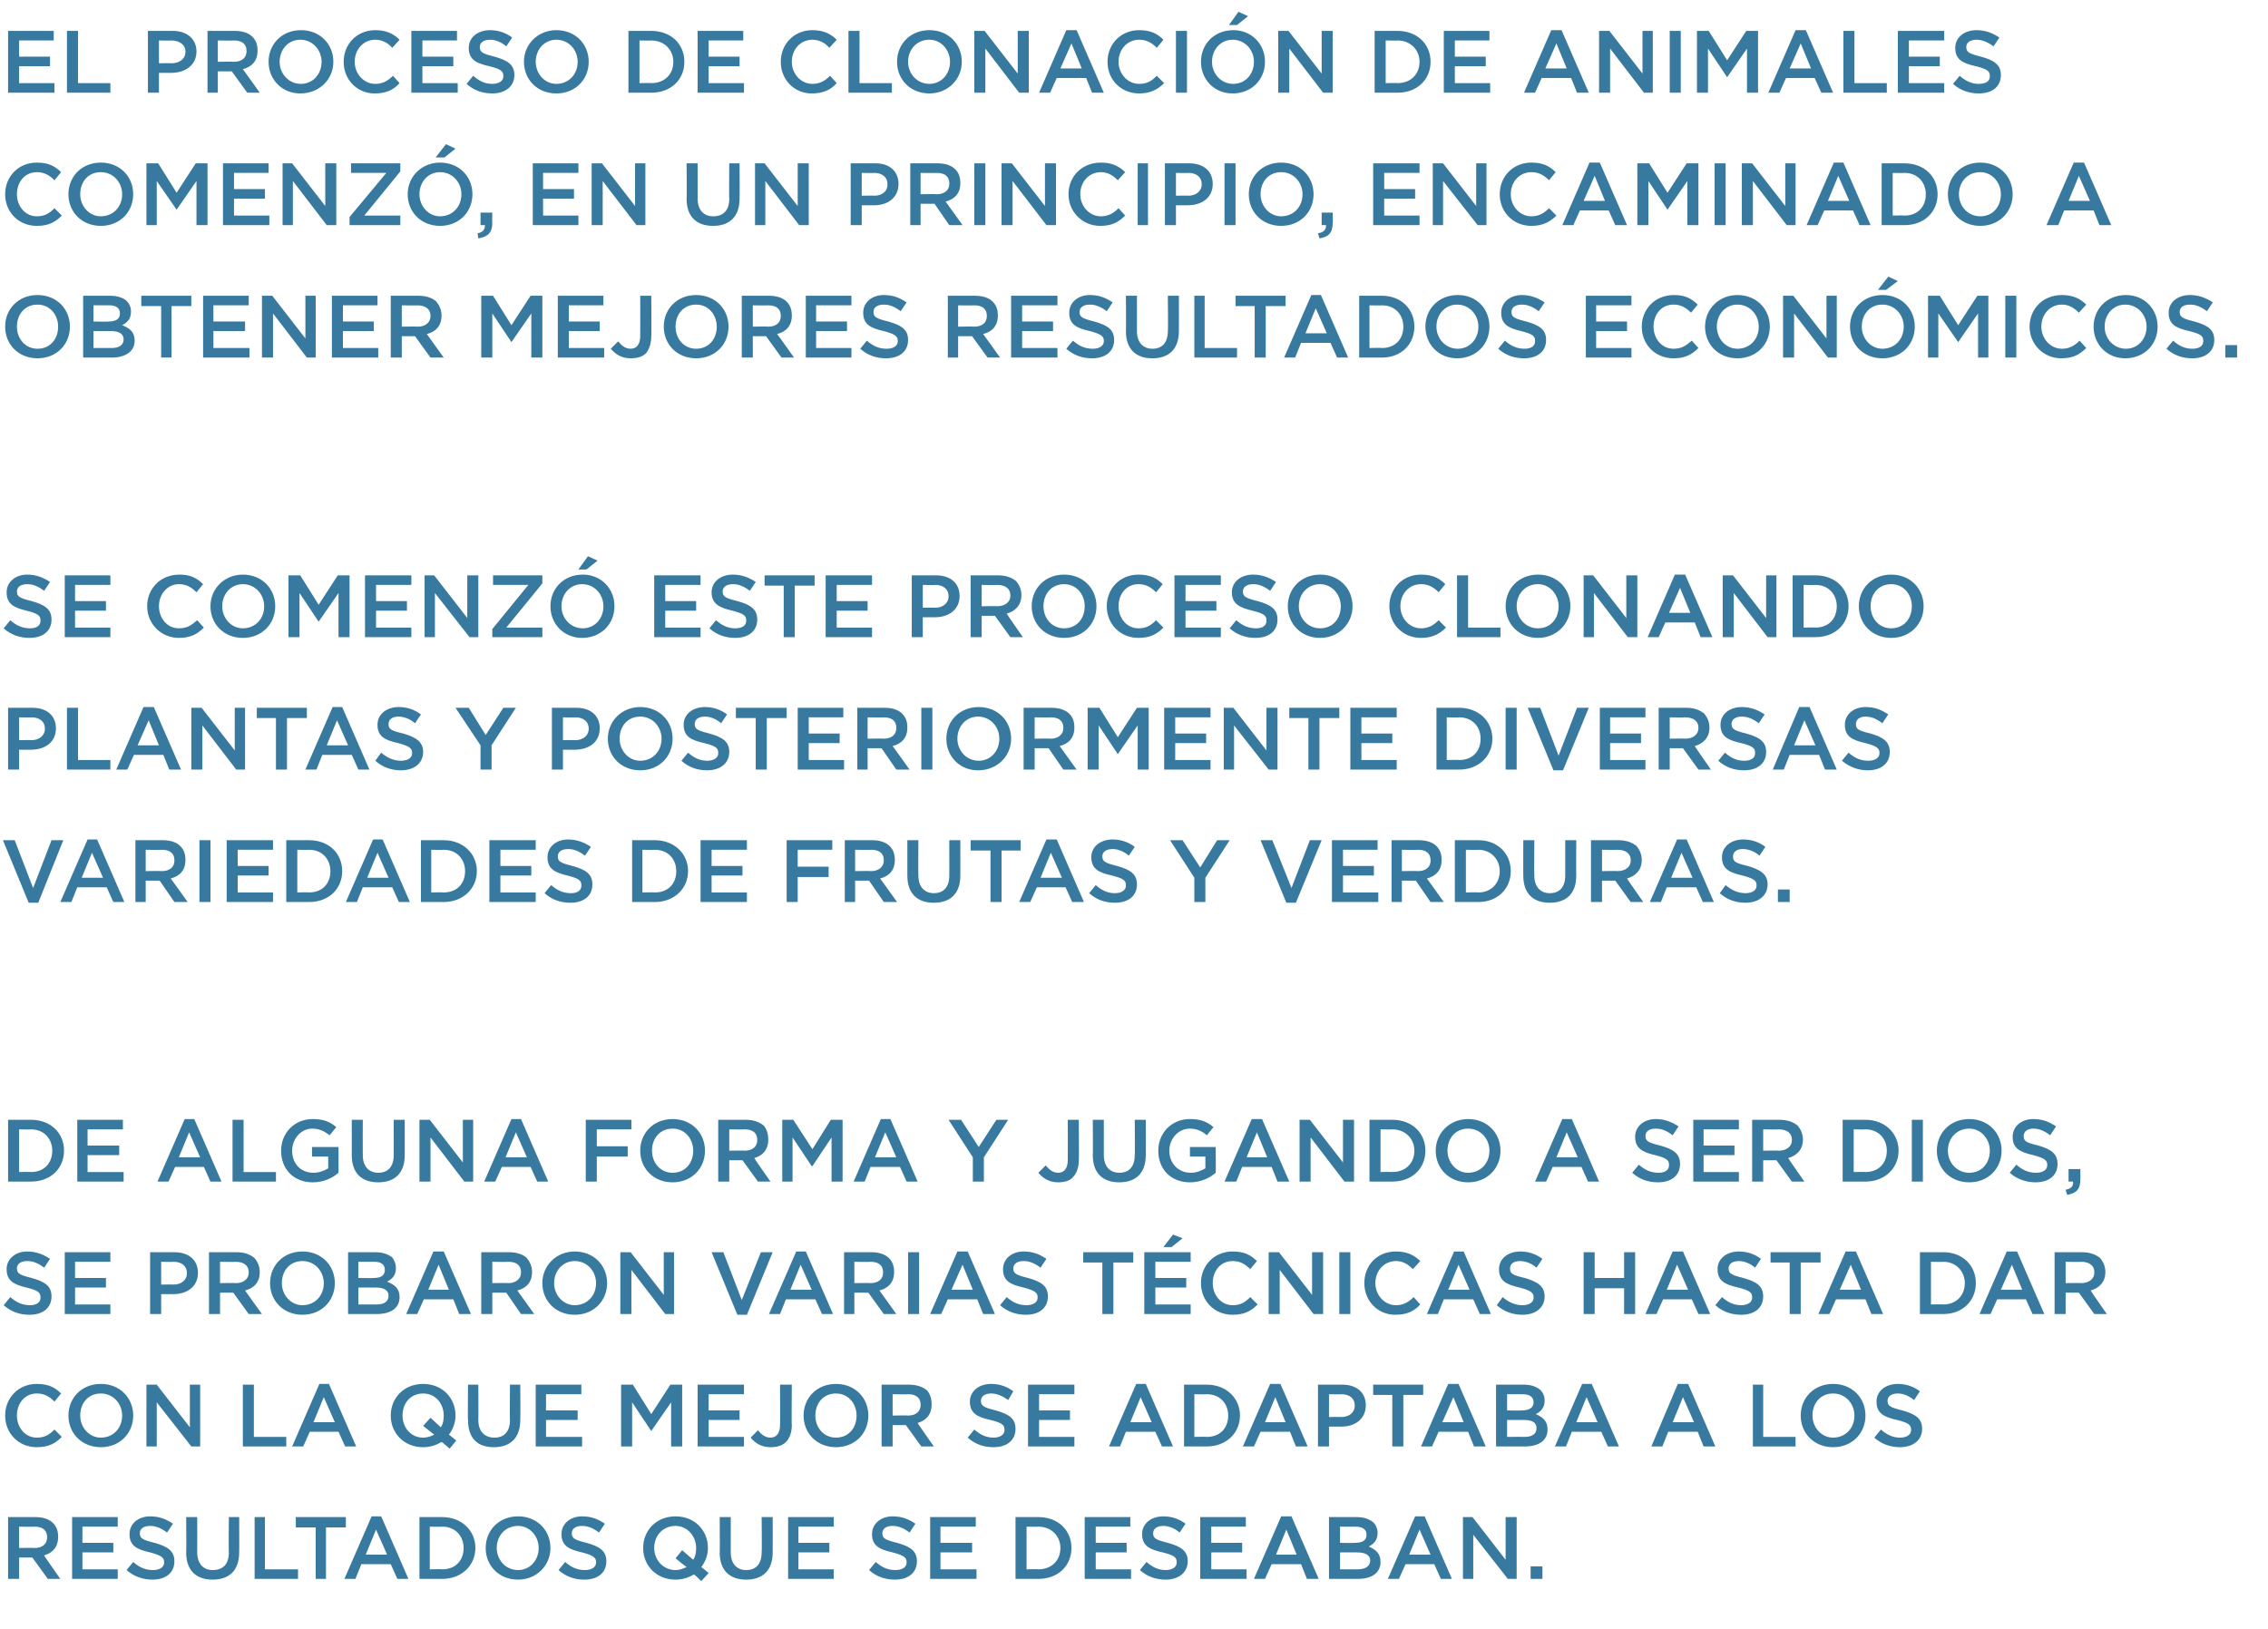
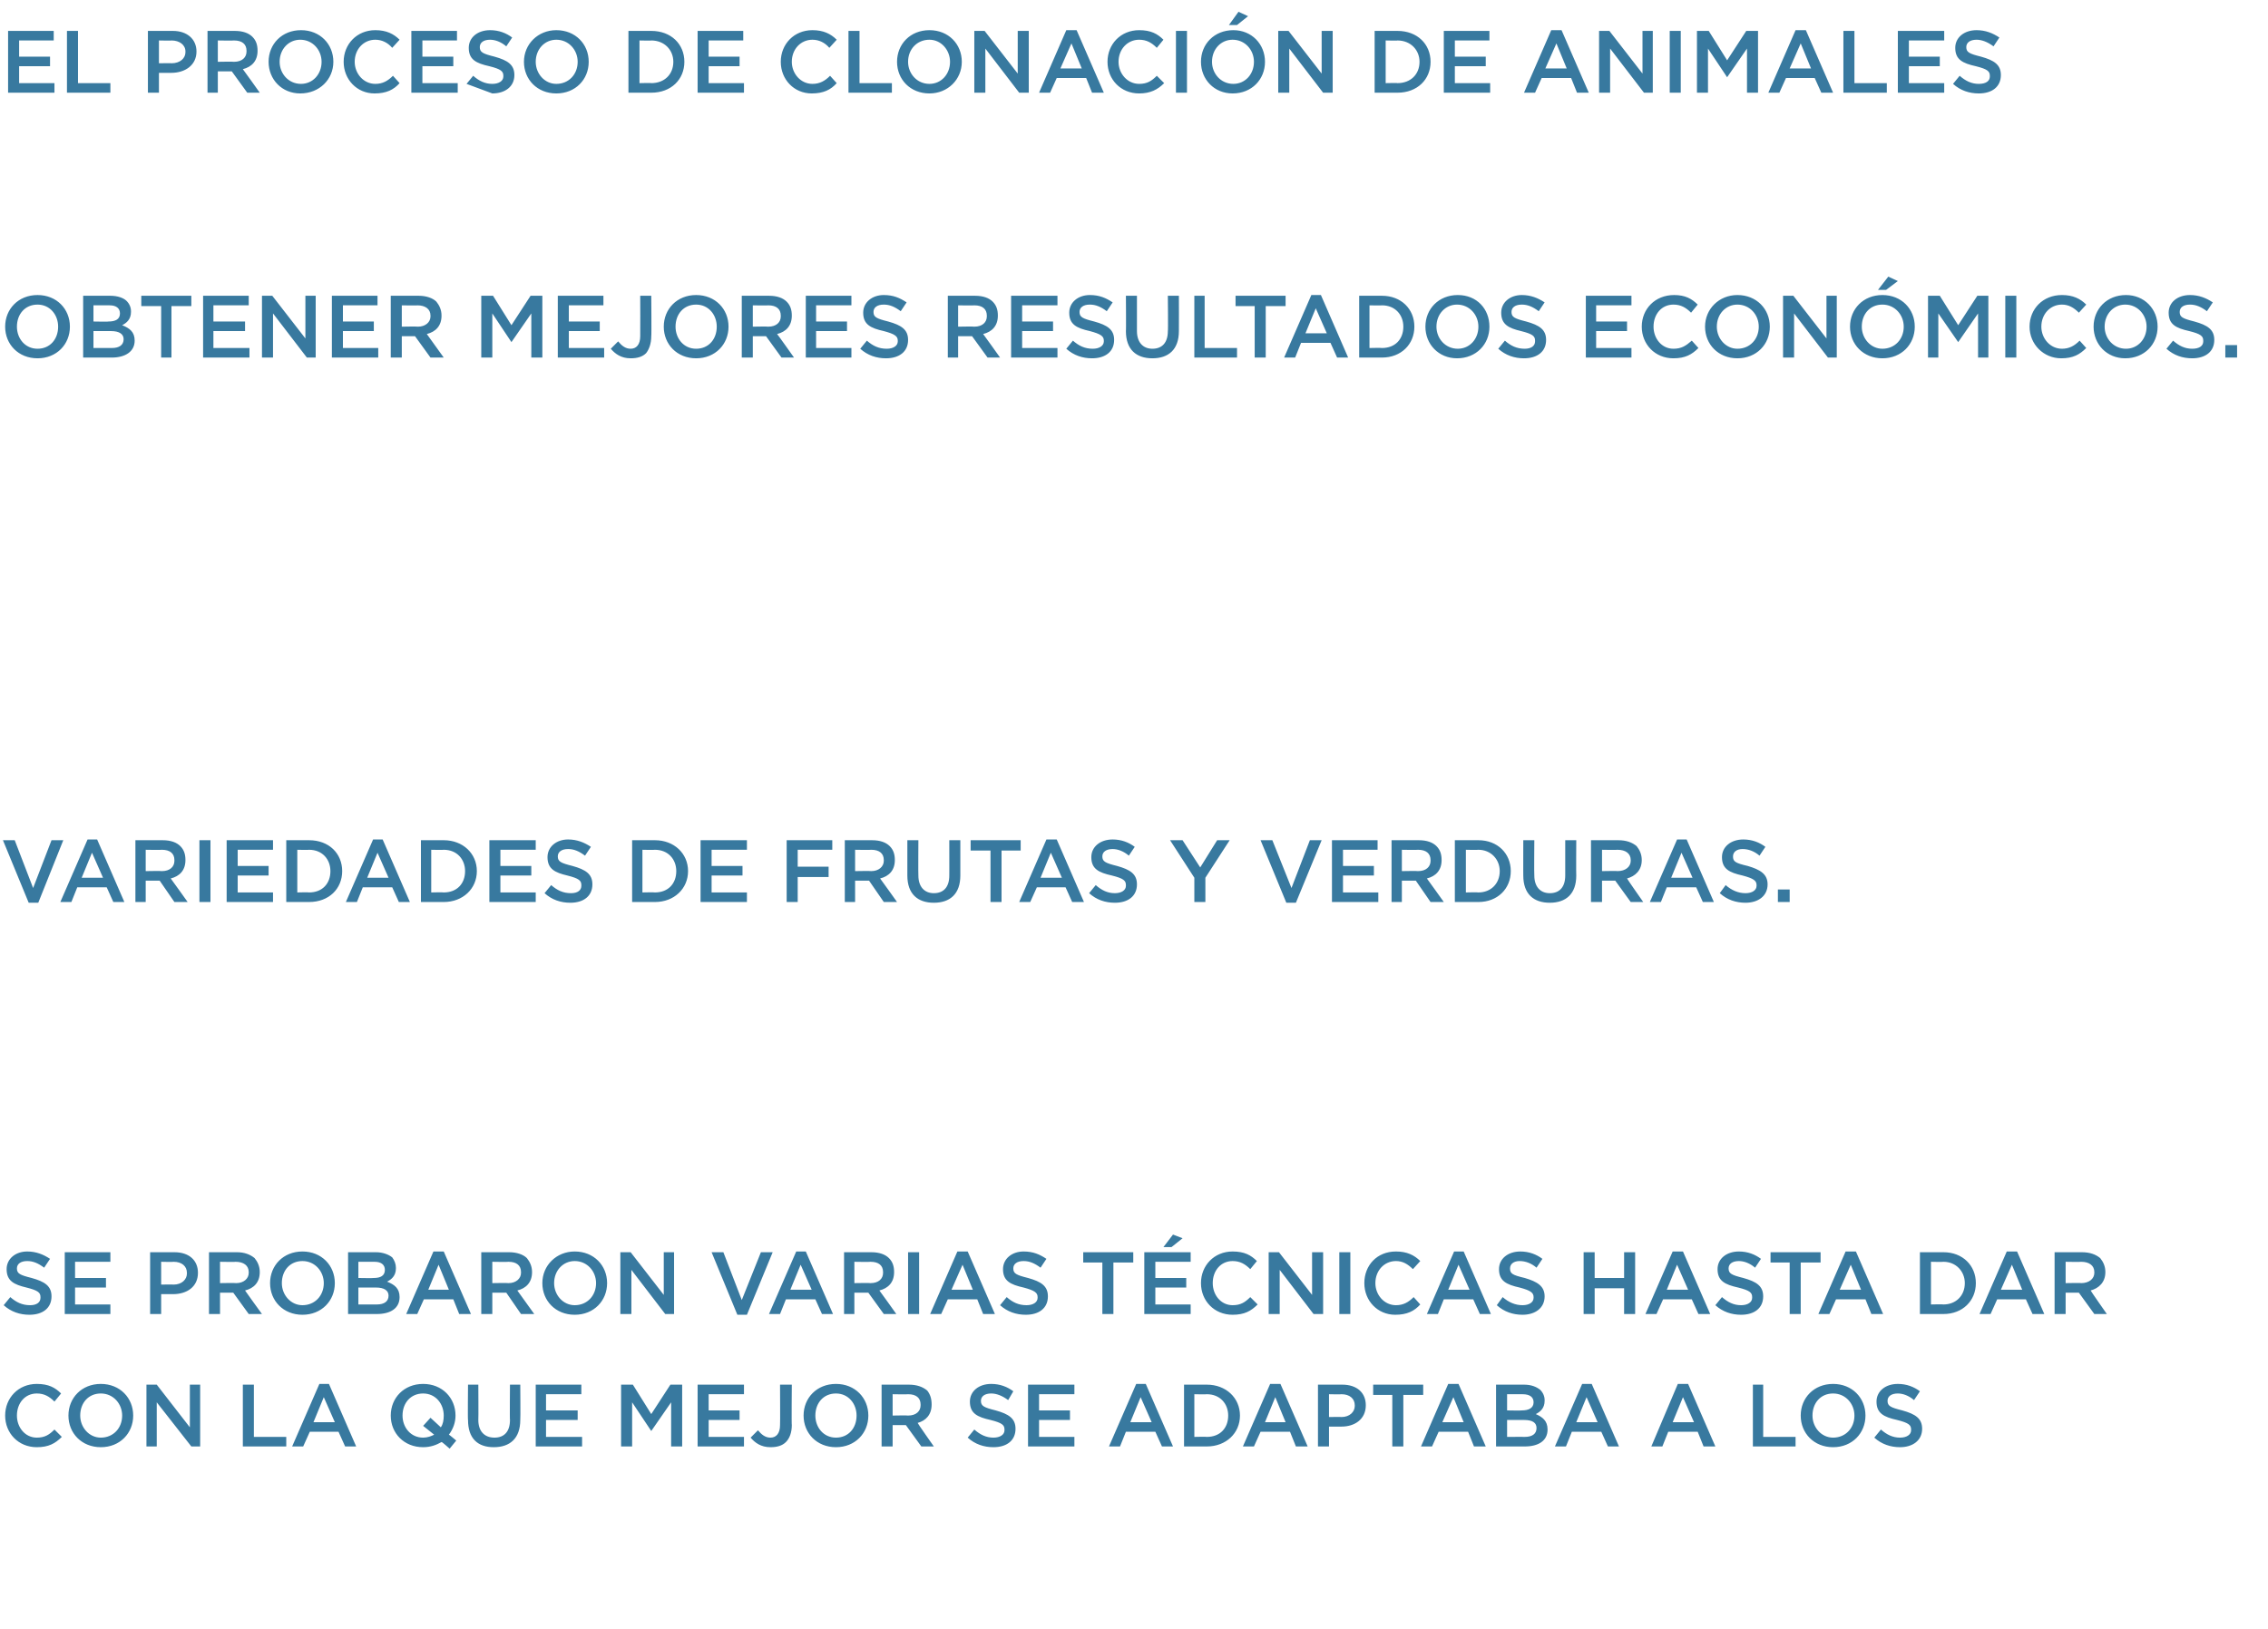
<svg xmlns="http://www.w3.org/2000/svg" version="1.1" width="308.2px" height="221.4px" viewBox="0 -3 308.2 221.4" style="top:-3px">
  <desc>El proceso de clonaci n de animales comenz , en un principio, encaminado a obtener mejores resultados econ micos. Se ...</desc>
  <defs />
  <g id="Polygon238754">
-     <path d="M 1.1 203.2 C 1.1 203.2 4.82 203.2 4.8 203.2 C 5.9 203.2 6.7 203.5 7.2 204 C 7.7 204.5 7.9 205.1 7.9 205.9 C 7.9 205.9 7.9 205.9 7.9 205.9 C 7.9 207.3 7.1 208.1 6 208.4 C 5.95 208.42 8.2 211.6 8.2 211.6 L 6.5 211.6 L 4.4 208.7 L 2.6 208.7 L 2.6 211.6 L 1.1 211.6 L 1.1 203.2 Z M 4.7 207.4 C 5.8 207.4 6.4 206.8 6.4 206 C 6.4 206 6.4 205.9 6.4 205.9 C 6.4 205 5.8 204.5 4.7 204.5 C 4.7 204.54 2.6 204.5 2.6 204.5 L 2.6 207.4 C 2.6 207.4 4.72 207.36 4.7 207.4 Z M 9.8 203.2 L 16 203.2 L 16 204.5 L 11.2 204.5 L 11.2 206.7 L 15.4 206.7 L 15.4 208 L 11.2 208 L 11.2 210.3 L 16 210.3 L 16 211.6 L 9.8 211.6 L 9.8 203.2 Z M 17.2 210.4 C 17.2 210.4 18.1 209.3 18.1 209.3 C 18.9 210 19.7 210.4 20.8 210.4 C 21.7 210.4 22.3 210 22.3 209.4 C 22.3 209.4 22.3 209.3 22.3 209.3 C 22.3 208.7 21.9 208.4 20.4 208 C 18.6 207.6 17.6 207.1 17.6 205.5 C 17.6 205.5 17.6 205.5 17.6 205.5 C 17.6 204.1 18.8 203.1 20.4 203.1 C 21.7 203.1 22.6 203.5 23.5 204.1 C 23.5 204.1 22.7 205.3 22.7 205.3 C 21.9 204.7 21.2 204.4 20.4 204.4 C 19.5 204.4 19 204.8 19 205.4 C 19 205.4 19 205.4 19 205.4 C 19 206.1 19.4 206.3 21 206.7 C 22.8 207.2 23.7 207.8 23.7 209.2 C 23.7 209.2 23.7 209.2 23.7 209.2 C 23.7 210.8 22.5 211.7 20.7 211.7 C 19.5 211.7 18.2 211.3 17.2 210.4 Z M 25.3 208 C 25.34 208.04 25.3 203.2 25.3 203.2 L 26.8 203.2 C 26.8 203.2 26.82 207.98 26.8 208 C 26.8 209.5 27.6 210.4 28.9 210.4 C 30.3 210.4 31.1 209.6 31.1 208 C 31.06 208.04 31.1 203.2 31.1 203.2 L 32.5 203.2 C 32.5 203.2 32.53 207.96 32.5 208 C 32.5 210.5 31.1 211.7 28.9 211.7 C 26.7 211.7 25.3 210.5 25.3 208 Z M 34.6 203.2 L 36 203.2 L 36 210.3 L 40.5 210.3 L 40.5 211.6 L 34.6 211.6 L 34.6 203.2 Z M 42.9 204.6 L 40.2 204.6 L 40.2 203.2 L 47 203.2 L 47 204.6 L 44.3 204.6 L 44.3 211.6 L 42.9 211.6 L 42.9 204.6 Z M 50.5 203.1 L 51.8 203.1 L 55.5 211.6 L 54 211.6 L 53.1 209.6 L 49.1 209.6 L 48.3 211.6 L 46.8 211.6 L 50.5 203.1 Z M 52.6 208.3 L 51.1 204.9 L 49.7 208.3 L 52.6 208.3 Z M 57 203.2 C 57 203.2 60.1 203.2 60.1 203.2 C 62.7 203.2 64.6 205 64.6 207.4 C 64.6 207.4 64.6 207.4 64.6 207.4 C 64.6 209.8 62.7 211.6 60.1 211.6 C 60.1 211.6 57 211.6 57 211.6 L 57 203.2 Z M 58.4 204.5 L 58.4 210.3 C 58.4 210.3 60.1 210.26 60.1 210.3 C 61.9 210.3 63 209.1 63 207.4 C 63 207.4 63 207.4 63 207.4 C 63 205.8 61.9 204.5 60.1 204.5 C 60.1 204.54 58.4 204.5 58.4 204.5 Z M 66 207.4 C 66 207.4 66 207.4 66 207.4 C 66 205 67.8 203.1 70.4 203.1 C 73 203.1 74.8 205 74.8 207.4 C 74.8 207.4 74.8 207.4 74.8 207.4 C 74.8 209.8 72.9 211.7 70.4 211.7 C 67.8 211.7 66 209.8 66 207.4 Z M 73.2 207.4 C 73.2 207.4 73.2 207.4 73.2 207.4 C 73.2 205.8 72 204.4 70.4 204.4 C 68.7 204.4 67.5 205.7 67.5 207.4 C 67.5 207.4 67.5 207.4 67.5 207.4 C 67.5 209 68.7 210.4 70.4 210.4 C 72 210.4 73.2 209.1 73.2 207.4 Z M 75.9 210.4 C 75.9 210.4 76.8 209.3 76.8 209.3 C 77.6 210 78.4 210.4 79.5 210.4 C 80.4 210.4 81 210 81 209.4 C 81 209.4 81 209.3 81 209.3 C 81 208.7 80.6 208.4 79.1 208 C 77.3 207.6 76.3 207.1 76.3 205.5 C 76.3 205.5 76.3 205.5 76.3 205.5 C 76.3 204.1 77.5 203.1 79.1 203.1 C 80.4 203.1 81.3 203.5 82.2 204.1 C 82.2 204.1 81.4 205.3 81.4 205.3 C 80.6 204.7 79.9 204.4 79.1 204.4 C 78.2 204.4 77.7 204.8 77.7 205.4 C 77.7 205.4 77.7 205.4 77.7 205.4 C 77.7 206.1 78.1 206.3 79.7 206.7 C 81.5 207.2 82.4 207.8 82.4 209.2 C 82.4 209.2 82.4 209.2 82.4 209.2 C 82.4 210.8 81.2 211.7 79.4 211.7 C 78.1 211.7 76.9 211.3 75.9 210.4 Z M 95.3 211.9 C 95.3 211.9 94.33 210.95 94.3 211 C 93.6 211.4 92.8 211.7 91.8 211.7 C 89.2 211.7 87.4 209.8 87.4 207.4 C 87.4 207.4 87.4 207.4 87.4 207.4 C 87.4 205 89.2 203.1 91.8 203.1 C 94.4 203.1 96.2 205 96.2 207.4 C 96.2 207.4 96.2 207.4 96.2 207.4 C 96.2 208.3 95.9 209.2 95.3 210 C 95.33 209.98 96.3 210.8 96.3 210.8 L 95.3 211.9 Z M 93.3 210 C 93.25 209.99 91.8 208.8 91.8 208.8 L 92.7 207.7 C 92.7 207.7 94.22 209.02 94.2 209 C 94.5 208.6 94.6 208 94.6 207.4 C 94.6 207.4 94.6 207.4 94.6 207.4 C 94.6 205.8 93.4 204.4 91.8 204.4 C 90.1 204.4 88.9 205.7 88.9 207.4 C 88.9 207.4 88.9 207.4 88.9 207.4 C 88.9 209 90.1 210.4 91.8 210.4 C 92.4 210.4 92.8 210.2 93.3 210 Z M 97.8 208 C 97.84 208.04 97.8 203.2 97.8 203.2 L 99.3 203.2 C 99.3 203.2 99.31 207.98 99.3 208 C 99.3 209.5 100.1 210.4 101.4 210.4 C 102.7 210.4 103.5 209.6 103.5 208 C 103.55 208.04 103.5 203.2 103.5 203.2 L 105 203.2 C 105 203.2 105.02 207.96 105 208 C 105 210.5 103.6 211.7 101.4 211.7 C 99.2 211.7 97.8 210.5 97.8 208 Z M 107.1 203.2 L 113.3 203.2 L 113.3 204.5 L 108.5 204.5 L 108.5 206.7 L 112.7 206.7 L 112.7 208 L 108.5 208 L 108.5 210.3 L 113.3 210.3 L 113.3 211.6 L 107.1 211.6 L 107.1 203.2 Z M 118.1 210.4 C 118.1 210.4 119 209.3 119 209.3 C 119.8 210 120.6 210.4 121.7 210.4 C 122.6 210.4 123.2 210 123.2 209.4 C 123.2 209.4 123.2 209.3 123.2 209.3 C 123.2 208.7 122.8 208.4 121.3 208 C 119.5 207.6 118.5 207.1 118.5 205.5 C 118.5 205.5 118.5 205.5 118.5 205.5 C 118.5 204.1 119.7 203.1 121.3 203.1 C 122.6 203.1 123.5 203.5 124.4 204.1 C 124.4 204.1 123.6 205.3 123.6 205.3 C 122.8 204.7 122.1 204.4 121.3 204.4 C 120.4 204.4 119.9 204.8 119.9 205.4 C 119.9 205.4 119.9 205.4 119.9 205.4 C 119.9 206.1 120.3 206.3 121.9 206.7 C 123.7 207.2 124.6 207.8 124.6 209.2 C 124.6 209.2 124.6 209.2 124.6 209.2 C 124.6 210.8 123.4 211.7 121.6 211.7 C 120.3 211.7 119.1 211.3 118.1 210.4 Z M 126.4 203.2 L 132.6 203.2 L 132.6 204.5 L 127.8 204.5 L 127.8 206.7 L 132.1 206.7 L 132.1 208 L 127.8 208 L 127.8 210.3 L 132.7 210.3 L 132.7 211.6 L 126.4 211.6 L 126.4 203.2 Z M 138 203.2 C 138 203.2 141.14 203.2 141.1 203.2 C 143.8 203.2 145.6 205 145.6 207.4 C 145.6 207.4 145.6 207.4 145.6 207.4 C 145.6 209.8 143.8 211.6 141.1 211.6 C 141.14 211.6 138 211.6 138 211.6 L 138 203.2 Z M 139.5 204.5 L 139.5 210.3 C 139.5 210.3 141.14 210.26 141.1 210.3 C 142.9 210.3 144.1 209.1 144.1 207.4 C 144.1 207.4 144.1 207.4 144.1 207.4 C 144.1 205.8 142.9 204.5 141.1 204.5 C 141.14 204.54 139.5 204.5 139.5 204.5 Z M 147.4 203.2 L 153.6 203.2 L 153.6 204.5 L 148.9 204.5 L 148.9 206.7 L 153.1 206.7 L 153.1 208 L 148.9 208 L 148.9 210.3 L 153.7 210.3 L 153.7 211.6 L 147.4 211.6 L 147.4 203.2 Z M 154.9 210.4 C 154.9 210.4 155.8 209.3 155.8 209.3 C 156.6 210 157.4 210.4 158.4 210.4 C 159.3 210.4 159.9 210 159.9 209.4 C 159.9 209.4 159.9 209.3 159.9 209.3 C 159.9 208.7 159.6 208.4 158 208 C 156.2 207.6 155.2 207.1 155.2 205.5 C 155.2 205.5 155.2 205.5 155.2 205.5 C 155.2 204.1 156.4 203.1 158.1 203.1 C 159.3 203.1 160.3 203.5 161.1 204.1 C 161.1 204.1 160.3 205.3 160.3 205.3 C 159.6 204.7 158.8 204.4 158.1 204.4 C 157.2 204.4 156.7 204.8 156.7 205.4 C 156.7 205.4 156.7 205.4 156.7 205.4 C 156.7 206.1 157.1 206.3 158.7 206.7 C 160.5 207.2 161.4 207.8 161.4 209.2 C 161.4 209.2 161.4 209.2 161.4 209.2 C 161.4 210.8 160.1 211.7 158.4 211.7 C 157.1 211.7 155.9 211.3 154.9 210.4 Z M 163.1 203.2 L 169.3 203.2 L 169.3 204.5 L 164.6 204.5 L 164.6 206.7 L 168.8 206.7 L 168.8 208 L 164.6 208 L 164.6 210.3 L 169.4 210.3 L 169.4 211.6 L 163.1 211.6 L 163.1 203.2 Z M 174.1 203.1 L 175.5 203.1 L 179.2 211.6 L 177.6 211.6 L 176.8 209.6 L 172.8 209.6 L 171.9 211.6 L 170.4 211.6 L 174.1 203.1 Z M 176.2 208.3 L 174.8 204.9 L 173.4 208.3 L 176.2 208.3 Z M 180.6 203.2 C 180.6 203.2 184.4 203.2 184.4 203.2 C 185.4 203.2 186.1 203.5 186.6 203.9 C 187 204.3 187.2 204.8 187.2 205.3 C 187.2 205.3 187.2 205.4 187.2 205.4 C 187.2 206.4 186.6 206.9 186 207.2 C 186.9 207.6 187.6 208.1 187.6 209.3 C 187.6 209.3 187.6 209.3 187.6 209.3 C 187.6 210.8 186.4 211.6 184.5 211.6 C 184.52 211.6 180.6 211.6 180.6 211.6 L 180.6 203.2 Z M 185.7 205.6 C 185.7 204.9 185.2 204.5 184.2 204.5 C 184.21 204.51 182.1 204.5 182.1 204.5 L 182.1 206.7 C 182.1 206.7 184.1 206.74 184.1 206.7 C 185.1 206.7 185.7 206.4 185.7 205.6 C 185.7 205.6 185.7 205.6 185.7 205.6 Z M 184.4 208 C 184.43 207.99 182.1 208 182.1 208 L 182.1 210.3 C 182.1 210.3 184.53 210.29 184.5 210.3 C 185.5 210.3 186.2 209.9 186.2 209.1 C 186.2 209.1 186.2 209.1 186.2 209.1 C 186.2 208.4 185.6 208 184.4 208 Z M 192.3 203.1 L 193.6 203.1 L 197.3 211.6 L 195.8 211.6 L 194.9 209.6 L 191 209.6 L 190.1 211.6 L 188.6 211.6 L 192.3 203.1 Z M 194.4 208.3 L 192.9 204.9 L 191.5 208.3 L 194.4 208.3 Z M 198.8 203.2 L 200.1 203.2 L 204.6 209 L 204.6 203.2 L 206.1 203.2 L 206.1 211.6 L 204.9 211.6 L 200.2 205.6 L 200.2 211.6 L 198.8 211.6 L 198.8 203.2 Z M 208 209.9 L 209.6 209.9 L 209.6 211.6 L 208 211.6 L 208 209.9 Z " stroke="none" fill="#38799f" />
-   </g>
+     </g>
  <g id="Polygon238753">
    <path d="M 0.7 189.4 C 0.7 189.4 0.7 189.4 0.7 189.4 C 0.7 187 2.5 185.1 5 185.1 C 6.6 185.1 7.5 185.6 8.3 186.4 C 8.3 186.4 7.4 187.5 7.4 187.5 C 6.7 186.8 6 186.4 5 186.4 C 3.4 186.4 2.3 187.7 2.3 189.4 C 2.3 189.4 2.3 189.4 2.3 189.4 C 2.3 191 3.4 192.4 5 192.4 C 6.1 192.4 6.7 192 7.4 191.3 C 7.4 191.3 8.4 192.3 8.4 192.3 C 7.5 193.2 6.6 193.7 5 193.7 C 2.5 193.7 0.7 191.8 0.7 189.4 Z M 9.3 189.4 C 9.3 189.4 9.3 189.4 9.3 189.4 C 9.3 187 11.1 185.1 13.7 185.1 C 16.3 185.1 18.1 187 18.1 189.4 C 18.1 189.4 18.1 189.4 18.1 189.4 C 18.1 191.8 16.3 193.7 13.7 193.7 C 11.1 193.7 9.3 191.8 9.3 189.4 Z M 16.6 189.4 C 16.6 189.4 16.6 189.4 16.6 189.4 C 16.6 187.8 15.4 186.4 13.7 186.4 C 12 186.4 10.9 187.7 10.9 189.4 C 10.9 189.4 10.9 189.4 10.9 189.4 C 10.9 191 12.1 192.4 13.7 192.4 C 15.4 192.4 16.6 191.1 16.6 189.4 Z M 19.9 185.2 L 21.3 185.2 L 25.8 191 L 25.8 185.2 L 27.2 185.2 L 27.2 193.6 L 26 193.6 L 21.3 187.6 L 21.3 193.6 L 19.9 193.6 L 19.9 185.2 Z M 33 185.2 L 34.5 185.2 L 34.5 192.3 L 38.9 192.3 L 38.9 193.6 L 33 193.6 L 33 185.2 Z M 43.4 185.1 L 44.7 185.1 L 48.4 193.6 L 46.9 193.6 L 46 191.6 L 42.1 191.6 L 41.2 193.6 L 39.7 193.6 L 43.4 185.1 Z M 45.5 190.3 L 44 186.9 L 42.6 190.3 L 45.5 190.3 Z M 61.1 193.9 C 61.1 193.9 60.05 192.95 60 193 C 59.3 193.4 58.5 193.7 57.5 193.7 C 54.9 193.7 53.1 191.8 53.1 189.4 C 53.1 189.4 53.1 189.4 53.1 189.4 C 53.1 187 54.9 185.1 57.5 185.1 C 60.1 185.1 61.9 187 61.9 189.4 C 61.9 189.4 61.9 189.4 61.9 189.4 C 61.9 190.3 61.6 191.2 61 192 C 61.04 191.98 62 192.8 62 192.8 L 61.1 193.9 Z M 59 192 C 58.97 191.99 57.5 190.8 57.5 190.8 L 58.5 189.7 C 58.5 189.7 59.94 191.02 59.9 191 C 60.2 190.6 60.3 190 60.3 189.4 C 60.3 189.4 60.3 189.4 60.3 189.4 C 60.3 187.8 59.2 186.4 57.5 186.4 C 55.8 186.4 54.7 187.7 54.7 189.4 C 54.7 189.4 54.7 189.4 54.7 189.4 C 54.7 191 55.8 192.4 57.5 192.4 C 58.1 192.4 58.6 192.2 59 192 Z M 63.6 190 C 63.55 190.04 63.6 185.2 63.6 185.2 L 65 185.2 C 65 185.2 65.03 189.98 65 190 C 65 191.5 65.8 192.4 67.2 192.4 C 68.5 192.4 69.3 191.6 69.3 190 C 69.26 190.04 69.3 185.2 69.3 185.2 L 70.7 185.2 C 70.7 185.2 70.74 189.96 70.7 190 C 70.7 192.5 69.3 193.7 67.1 193.7 C 64.9 193.7 63.6 192.5 63.6 190 Z M 72.8 185.2 L 79 185.2 L 79 186.5 L 74.2 186.5 L 74.2 188.7 L 78.5 188.7 L 78.5 190 L 74.2 190 L 74.2 192.3 L 79.1 192.3 L 79.1 193.6 L 72.8 193.6 L 72.8 185.2 Z M 84.4 185.2 L 86 185.2 L 88.5 189.2 L 91.1 185.2 L 92.7 185.2 L 92.7 193.6 L 91.2 193.6 L 91.2 187.6 L 88.5 191.5 L 88.5 191.5 L 85.9 187.6 L 85.9 193.6 L 84.4 193.6 L 84.4 185.2 Z M 94.8 185.2 L 101.1 185.2 L 101.1 186.5 L 96.3 186.5 L 96.3 188.7 L 100.5 188.7 L 100.5 190 L 96.3 190 L 96.3 192.3 L 101.1 192.3 L 101.1 193.6 L 94.8 193.6 L 94.8 185.2 Z M 102 192.4 C 102 192.4 103 191.4 103 191.4 C 103.5 192 104 192.4 104.7 192.4 C 105.5 192.4 106 191.8 106 190.7 C 106.03 190.7 106 185.2 106 185.2 L 107.6 185.2 C 107.6 185.2 107.55 190.74 107.6 190.7 C 107.6 191.7 107.3 192.5 106.8 193 C 106.3 193.5 105.6 193.7 104.7 193.7 C 103.4 193.7 102.6 193.1 102 192.4 Z M 109.2 189.4 C 109.2 189.4 109.2 189.4 109.2 189.4 C 109.2 187 111 185.1 113.6 185.1 C 116.2 185.1 118 187 118 189.4 C 118 189.4 118 189.4 118 189.4 C 118 191.8 116.2 193.7 113.6 193.7 C 111 193.7 109.2 191.8 109.2 189.4 Z M 116.4 189.4 C 116.4 189.4 116.4 189.4 116.4 189.4 C 116.4 187.8 115.3 186.4 113.6 186.4 C 111.9 186.4 110.8 187.7 110.8 189.4 C 110.8 189.4 110.8 189.4 110.8 189.4 C 110.8 191 111.9 192.4 113.6 192.4 C 115.3 192.4 116.4 191.1 116.4 189.4 Z M 119.8 185.2 C 119.8 185.2 123.53 185.2 123.5 185.2 C 124.6 185.2 125.4 185.5 126 186 C 126.4 186.5 126.6 187.1 126.6 187.9 C 126.6 187.9 126.6 187.9 126.6 187.9 C 126.6 189.3 125.8 190.1 124.7 190.4 C 124.66 190.42 126.9 193.6 126.9 193.6 L 125.2 193.6 L 123.1 190.7 L 121.3 190.7 L 121.3 193.6 L 119.8 193.6 L 119.8 185.2 Z M 123.4 189.4 C 124.5 189.4 125.1 188.8 125.1 188 C 125.1 188 125.1 187.9 125.1 187.9 C 125.1 187 124.5 186.5 123.4 186.5 C 123.41 186.54 121.3 186.5 121.3 186.5 L 121.3 189.4 C 121.3 189.4 123.42 189.36 123.4 189.4 Z M 131.5 192.4 C 131.5 192.4 132.4 191.3 132.4 191.3 C 133.2 192 134 192.4 135 192.4 C 135.9 192.4 136.5 192 136.5 191.4 C 136.5 191.4 136.5 191.3 136.5 191.3 C 136.5 190.7 136.2 190.4 134.6 190 C 132.8 189.6 131.8 189.1 131.8 187.5 C 131.8 187.5 131.8 187.5 131.8 187.5 C 131.8 186.1 133 185.1 134.7 185.1 C 135.9 185.1 136.9 185.5 137.7 186.1 C 137.7 186.1 137 187.3 137 187.3 C 136.2 186.7 135.4 186.4 134.7 186.4 C 133.8 186.4 133.3 186.8 133.3 187.4 C 133.3 187.4 133.3 187.4 133.3 187.4 C 133.3 188.1 133.7 188.3 135.3 188.7 C 137.1 189.2 138 189.8 138 191.2 C 138 191.2 138 191.2 138 191.2 C 138 192.8 136.8 193.7 135 193.7 C 133.7 193.7 132.5 193.3 131.5 192.4 Z M 139.7 185.2 L 146 185.2 L 146 186.5 L 141.2 186.5 L 141.2 188.7 L 145.4 188.7 L 145.4 190 L 141.2 190 L 141.2 192.3 L 146 192.3 L 146 193.6 L 139.7 193.6 L 139.7 185.2 Z M 154.4 185.1 L 155.7 185.1 L 159.4 193.6 L 157.9 193.6 L 157 191.6 L 153 191.6 L 152.2 193.6 L 150.7 193.6 L 154.4 185.1 Z M 156.5 190.3 L 155 186.9 L 153.6 190.3 L 156.5 190.3 Z M 160.9 185.2 C 160.9 185.2 163.99 185.2 164 185.2 C 166.6 185.2 168.5 187 168.5 189.4 C 168.5 189.4 168.5 189.4 168.5 189.4 C 168.5 191.8 166.6 193.6 164 193.6 C 163.99 193.6 160.9 193.6 160.9 193.6 L 160.9 185.2 Z M 162.3 186.5 L 162.3 192.3 C 162.3 192.3 163.99 192.26 164 192.3 C 165.8 192.3 166.9 191.1 166.9 189.4 C 166.9 189.4 166.9 189.4 166.9 189.4 C 166.9 187.8 165.8 186.5 164 186.5 C 163.99 186.54 162.3 186.5 162.3 186.5 Z M 172.6 185.1 L 174 185.1 L 177.7 193.6 L 176.1 193.6 L 175.3 191.6 L 171.3 191.6 L 170.4 193.6 L 168.9 193.6 L 172.6 185.1 Z M 174.7 190.3 L 173.3 186.9 L 171.9 190.3 L 174.7 190.3 Z M 179.1 185.2 C 179.1 185.2 182.45 185.2 182.4 185.2 C 184.4 185.2 185.6 186.3 185.6 188 C 185.6 188 185.6 188 185.6 188 C 185.6 189.9 184.1 190.9 182.3 190.9 C 182.28 190.9 180.6 190.9 180.6 190.9 L 180.6 193.6 L 179.1 193.6 L 179.1 185.2 Z M 182.3 189.6 C 183.4 189.6 184.1 188.9 184.1 188.1 C 184.1 188.1 184.1 188 184.1 188 C 184.1 187.1 183.4 186.5 182.3 186.5 C 182.33 186.54 180.6 186.5 180.6 186.5 L 180.6 189.6 C 180.6 189.6 182.33 189.57 182.3 189.6 Z M 189.2 186.6 L 186.6 186.6 L 186.6 185.2 L 193.4 185.2 L 193.4 186.6 L 190.7 186.6 L 190.7 193.6 L 189.2 193.6 L 189.2 186.6 Z M 196.8 185.1 L 198.2 185.1 L 201.9 193.6 L 200.3 193.6 L 199.5 191.6 L 195.5 191.6 L 194.6 193.6 L 193.1 193.6 L 196.8 185.1 Z M 198.9 190.3 L 197.5 186.9 L 196 190.3 L 198.9 190.3 Z M 203.3 185.2 C 203.3 185.2 207.09 185.2 207.1 185.2 C 208.1 185.2 208.8 185.5 209.3 185.9 C 209.7 186.3 209.9 186.8 209.9 187.3 C 209.9 187.3 209.9 187.4 209.9 187.4 C 209.9 188.4 209.3 188.9 208.7 189.2 C 209.6 189.6 210.3 190.1 210.3 191.3 C 210.3 191.3 210.3 191.3 210.3 191.3 C 210.3 192.8 209.1 193.6 207.2 193.6 C 207.21 193.6 203.3 193.6 203.3 193.6 L 203.3 185.2 Z M 208.4 187.6 C 208.4 186.9 207.9 186.5 206.9 186.5 C 206.9 186.51 204.8 186.5 204.8 186.5 L 204.8 188.7 C 204.8 188.7 206.79 188.74 206.8 188.7 C 207.7 188.7 208.4 188.4 208.4 187.6 C 208.4 187.6 208.4 187.6 208.4 187.6 Z M 207.1 190 C 207.12 189.99 204.8 190 204.8 190 L 204.8 192.3 C 204.8 192.3 207.23 192.29 207.2 192.3 C 208.2 192.3 208.8 191.9 208.8 191.1 C 208.8 191.1 208.8 191.1 208.8 191.1 C 208.8 190.4 208.3 190 207.1 190 Z M 215 185.1 L 216.3 185.1 L 220 193.6 L 218.5 193.6 L 217.6 191.6 L 213.6 191.6 L 212.8 193.6 L 211.3 193.6 L 215 185.1 Z M 217.1 190.3 L 215.6 186.9 L 214.2 190.3 L 217.1 190.3 Z M 228 185.1 L 229.4 185.1 L 233.1 193.6 L 231.5 193.6 L 230.7 191.6 L 226.7 191.6 L 225.9 193.6 L 224.4 193.6 L 228 185.1 Z M 230.2 190.3 L 228.7 186.9 L 227.3 190.3 L 230.2 190.3 Z M 238.2 185.2 L 239.6 185.2 L 239.6 192.3 L 244 192.3 L 244 193.6 L 238.2 193.6 L 238.2 185.2 Z M 244.7 189.4 C 244.7 189.4 244.7 189.4 244.7 189.4 C 244.7 187 246.5 185.1 249.1 185.1 C 251.7 185.1 253.5 187 253.5 189.4 C 253.5 189.4 253.5 189.4 253.5 189.4 C 253.5 191.8 251.7 193.7 249.1 193.7 C 246.5 193.7 244.7 191.8 244.7 189.4 Z M 252 189.4 C 252 189.4 252 189.4 252 189.4 C 252 187.8 250.8 186.4 249.1 186.4 C 247.4 186.4 246.3 187.7 246.3 189.4 C 246.3 189.4 246.3 189.4 246.3 189.4 C 246.3 191 247.5 192.4 249.1 192.4 C 250.8 192.4 252 191.1 252 189.4 Z M 254.7 192.4 C 254.7 192.4 255.6 191.3 255.6 191.3 C 256.4 192 257.2 192.4 258.2 192.4 C 259.1 192.4 259.7 192 259.7 191.4 C 259.7 191.4 259.7 191.3 259.7 191.3 C 259.7 190.7 259.4 190.4 257.8 190 C 256 189.6 255 189.1 255 187.5 C 255 187.5 255 187.5 255 187.5 C 255 186.1 256.2 185.1 257.9 185.1 C 259.1 185.1 260.1 185.5 260.9 186.1 C 260.9 186.1 260.1 187.3 260.1 187.3 C 259.4 186.7 258.6 186.4 257.9 186.4 C 257 186.4 256.5 186.8 256.5 187.4 C 256.5 187.4 256.5 187.4 256.5 187.4 C 256.5 188.1 256.9 188.3 258.5 188.7 C 260.3 189.2 261.2 189.8 261.2 191.2 C 261.2 191.2 261.2 191.2 261.2 191.2 C 261.2 192.8 259.9 193.7 258.2 193.7 C 256.9 193.7 255.7 193.3 254.7 192.4 Z " stroke="none" fill="#38799f" />
  </g>
  <g id="Polygon238752">
    <path d="M 0.5 174.4 C 0.5 174.4 1.4 173.3 1.4 173.3 C 2.2 174 3 174.4 4.1 174.4 C 5 174.4 5.5 174 5.5 173.4 C 5.5 173.4 5.5 173.3 5.5 173.3 C 5.5 172.7 5.2 172.4 3.6 172 C 1.9 171.6 0.9 171.1 0.9 169.5 C 0.9 169.5 0.9 169.5 0.9 169.5 C 0.9 168.1 2.1 167.1 3.7 167.1 C 4.9 167.1 5.9 167.5 6.8 168.1 C 6.8 168.1 6 169.3 6 169.3 C 5.2 168.7 4.5 168.4 3.7 168.4 C 2.8 168.4 2.3 168.8 2.3 169.4 C 2.3 169.4 2.3 169.4 2.3 169.4 C 2.3 170.1 2.7 170.3 4.3 170.7 C 6.1 171.2 7 171.8 7 173.2 C 7 173.2 7 173.2 7 173.2 C 7 174.8 5.8 175.7 4 175.7 C 2.7 175.7 1.5 175.3 0.5 174.4 Z M 8.8 167.2 L 15 167.2 L 15 168.5 L 10.2 168.5 L 10.2 170.7 L 14.4 170.7 L 14.4 172 L 10.2 172 L 10.2 174.3 L 15 174.3 L 15 175.6 L 8.8 175.6 L 8.8 167.2 Z M 20.4 167.2 C 20.4 167.2 23.71 167.2 23.7 167.2 C 25.7 167.2 26.9 168.3 26.9 170 C 26.9 170 26.9 170 26.9 170 C 26.9 171.9 25.4 172.9 23.5 172.9 C 23.54 172.9 21.9 172.9 21.9 172.9 L 21.9 175.6 L 20.4 175.6 L 20.4 167.2 Z M 23.6 171.6 C 24.7 171.6 25.4 170.9 25.4 170.1 C 25.4 170.1 25.4 170 25.4 170 C 25.4 169.1 24.7 168.5 23.6 168.5 C 23.59 168.54 21.9 168.5 21.9 168.5 L 21.9 171.6 C 21.9 171.6 23.59 171.57 23.6 171.6 Z M 28.4 167.2 C 28.4 167.2 32.16 167.2 32.2 167.2 C 33.2 167.2 34 167.5 34.6 168 C 35 168.5 35.3 169.1 35.3 169.9 C 35.3 169.9 35.3 169.9 35.3 169.9 C 35.3 171.3 34.5 172.1 33.3 172.4 C 33.29 172.42 35.6 175.6 35.6 175.6 L 33.8 175.6 L 31.7 172.7 L 29.9 172.7 L 29.9 175.6 L 28.4 175.6 L 28.4 167.2 Z M 32.1 171.4 C 33.1 171.4 33.8 170.8 33.8 170 C 33.8 170 33.8 169.9 33.8 169.9 C 33.8 169 33.1 168.5 32 168.5 C 32.04 168.54 29.9 168.5 29.9 168.5 L 29.9 171.4 C 29.9 171.4 32.05 171.36 32.1 171.4 Z M 36.7 171.4 C 36.7 171.4 36.7 171.4 36.7 171.4 C 36.7 169 38.5 167.1 41.1 167.1 C 43.7 167.1 45.5 169 45.5 171.4 C 45.5 171.4 45.5 171.4 45.5 171.4 C 45.5 173.8 43.7 175.7 41.1 175.7 C 38.5 175.7 36.7 173.8 36.7 171.4 Z M 44 171.4 C 44 171.4 44 171.4 44 171.4 C 44 169.8 42.8 168.4 41.1 168.4 C 39.4 168.4 38.3 169.7 38.3 171.4 C 38.3 171.4 38.3 171.4 38.3 171.4 C 38.3 173 39.5 174.4 41.1 174.4 C 42.8 174.4 44 173.1 44 171.4 Z M 47.3 167.2 C 47.3 167.2 51.06 167.2 51.1 167.2 C 52 167.2 52.8 167.5 53.3 167.9 C 53.6 168.3 53.8 168.8 53.8 169.3 C 53.8 169.3 53.8 169.4 53.8 169.4 C 53.8 170.4 53.2 170.9 52.6 171.2 C 53.6 171.6 54.3 172.1 54.3 173.3 C 54.3 173.3 54.3 173.3 54.3 173.3 C 54.3 174.8 53.1 175.6 51.2 175.6 C 51.18 175.6 47.3 175.6 47.3 175.6 L 47.3 167.2 Z M 52.3 169.6 C 52.3 168.9 51.8 168.5 50.9 168.5 C 50.87 168.51 48.7 168.5 48.7 168.5 L 48.7 170.7 C 48.7 170.7 50.76 170.74 50.8 170.7 C 51.7 170.7 52.3 170.4 52.3 169.6 C 52.3 169.6 52.3 169.6 52.3 169.6 Z M 51.1 172 C 51.08 171.99 48.7 172 48.7 172 L 48.7 174.3 C 48.7 174.3 51.19 174.29 51.2 174.3 C 52.2 174.3 52.8 173.9 52.8 173.1 C 52.8 173.1 52.8 173.1 52.8 173.1 C 52.8 172.4 52.2 172 51.1 172 Z M 58.9 167.1 L 60.3 167.1 L 64 175.6 L 62.4 175.6 L 61.6 173.6 L 57.6 173.6 L 56.7 175.6 L 55.2 175.6 L 58.9 167.1 Z M 61 172.3 L 59.6 168.9 L 58.2 172.3 L 61 172.3 Z M 65.4 167.2 C 65.4 167.2 69.18 167.2 69.2 167.2 C 70.2 167.2 71.1 167.5 71.6 168 C 72 168.5 72.3 169.1 72.3 169.9 C 72.3 169.9 72.3 169.9 72.3 169.9 C 72.3 171.3 71.5 172.1 70.3 172.4 C 70.31 172.42 72.6 175.6 72.6 175.6 L 70.8 175.6 L 68.8 172.7 L 66.9 172.7 L 66.9 175.6 L 65.4 175.6 L 65.4 167.2 Z M 69.1 171.4 C 70.1 171.4 70.8 170.8 70.8 170 C 70.8 170 70.8 169.9 70.8 169.9 C 70.8 169 70.2 168.5 69.1 168.5 C 69.06 168.54 66.9 168.5 66.9 168.5 L 66.9 171.4 C 66.9 171.4 69.07 171.36 69.1 171.4 Z M 73.7 171.4 C 73.7 171.4 73.7 171.4 73.7 171.4 C 73.7 169 75.6 167.1 78.1 167.1 C 80.7 167.1 82.5 169 82.5 171.4 C 82.5 171.4 82.5 171.4 82.5 171.4 C 82.5 173.8 80.7 175.7 78.1 175.7 C 75.5 175.7 73.7 173.8 73.7 171.4 Z M 81 171.4 C 81 171.4 81 171.4 81 171.4 C 81 169.8 79.8 168.4 78.1 168.4 C 76.5 168.4 75.3 169.7 75.3 171.4 C 75.3 171.4 75.3 171.4 75.3 171.4 C 75.3 173 76.5 174.4 78.1 174.4 C 79.8 174.4 81 173.1 81 171.4 Z M 84.3 167.2 L 85.7 167.2 L 90.2 173 L 90.2 167.2 L 91.6 167.2 L 91.6 175.6 L 90.4 175.6 L 85.8 169.6 L 85.8 175.6 L 84.3 175.6 L 84.3 167.2 Z M 96.7 167.2 L 98.3 167.2 L 100.8 173.7 L 103.4 167.2 L 105 167.2 L 101.5 175.7 L 100.2 175.7 L 96.7 167.2 Z M 108.2 167.1 L 109.5 167.1 L 113.2 175.6 L 111.7 175.6 L 110.8 173.6 L 106.8 173.6 L 106 175.6 L 104.5 175.6 L 108.2 167.1 Z M 110.3 172.3 L 108.8 168.9 L 107.4 172.3 L 110.3 172.3 Z M 114.7 167.2 C 114.7 167.2 118.42 167.2 118.4 167.2 C 119.5 167.2 120.3 167.5 120.8 168 C 121.3 168.5 121.5 169.1 121.5 169.9 C 121.5 169.9 121.5 169.9 121.5 169.9 C 121.5 171.3 120.7 172.1 119.5 172.4 C 119.54 172.42 121.8 175.6 121.8 175.6 L 120.1 175.6 L 118 172.7 L 116.1 172.7 L 116.1 175.6 L 114.7 175.6 L 114.7 167.2 Z M 118.3 171.4 C 119.4 171.4 120 170.8 120 170 C 120 170 120 169.9 120 169.9 C 120 169 119.4 168.5 118.3 168.5 C 118.3 168.54 116.1 168.5 116.1 168.5 L 116.1 171.4 C 116.1 171.4 118.31 171.36 118.3 171.4 Z M 123.4 167.2 L 124.9 167.2 L 124.9 175.6 L 123.4 175.6 L 123.4 167.2 Z M 130.1 167.1 L 131.5 167.1 L 135.2 175.6 L 133.6 175.6 L 132.8 173.6 L 128.8 173.6 L 127.9 175.6 L 126.4 175.6 L 130.1 167.1 Z M 132.2 172.3 L 130.8 168.9 L 129.3 172.3 L 132.2 172.3 Z M 135.9 174.4 C 135.9 174.4 136.8 173.3 136.8 173.3 C 137.6 174 138.4 174.4 139.5 174.4 C 140.4 174.4 141 174 141 173.4 C 141 173.4 141 173.3 141 173.3 C 141 172.7 140.6 172.4 139.1 172 C 137.3 171.6 136.3 171.1 136.3 169.5 C 136.3 169.5 136.3 169.5 136.3 169.5 C 136.3 168.1 137.5 167.1 139.1 167.1 C 140.4 167.1 141.3 167.5 142.2 168.1 C 142.2 168.1 141.4 169.3 141.4 169.3 C 140.6 168.7 139.9 168.4 139.1 168.4 C 138.2 168.4 137.7 168.8 137.7 169.4 C 137.7 169.4 137.7 169.4 137.7 169.4 C 137.7 170.1 138.1 170.3 139.7 170.7 C 141.5 171.2 142.4 171.8 142.4 173.2 C 142.4 173.2 142.4 173.2 142.4 173.2 C 142.4 174.8 141.2 175.7 139.4 175.7 C 138.1 175.7 136.9 175.3 135.9 174.4 Z M 149.8 168.6 L 147.2 168.6 L 147.2 167.2 L 154 167.2 L 154 168.6 L 151.3 168.6 L 151.3 175.6 L 149.8 175.6 L 149.8 168.6 Z M 159.4 164.8 L 160.7 165.3 L 159.2 166.5 L 158.1 166.5 L 159.4 164.8 Z M 155.5 167.2 L 161.8 167.2 L 161.8 168.5 L 157 168.5 L 157 170.7 L 161.2 170.7 L 161.2 172 L 157 172 L 157 174.3 L 161.8 174.3 L 161.8 175.6 L 155.5 175.6 L 155.5 167.2 Z M 163.2 171.4 C 163.2 171.4 163.2 171.4 163.2 171.4 C 163.2 169 165 167.1 167.5 167.1 C 169.1 167.1 170 167.6 170.8 168.4 C 170.8 168.4 169.9 169.5 169.9 169.5 C 169.2 168.8 168.5 168.4 167.5 168.4 C 165.9 168.4 164.8 169.7 164.8 171.4 C 164.8 171.4 164.8 171.4 164.8 171.4 C 164.8 173 165.9 174.4 167.5 174.4 C 168.6 174.4 169.2 174 169.9 173.3 C 169.9 173.3 170.9 174.3 170.9 174.3 C 170 175.2 169.1 175.7 167.5 175.7 C 165 175.7 163.2 173.8 163.2 171.4 Z M 172.4 167.2 L 173.8 167.2 L 178.3 173 L 178.3 167.2 L 179.8 167.2 L 179.8 175.6 L 178.5 175.6 L 173.9 169.6 L 173.9 175.6 L 172.4 175.6 L 172.4 167.2 Z M 182 167.2 L 183.5 167.2 L 183.5 175.6 L 182 175.6 L 182 167.2 Z M 185.4 171.4 C 185.4 171.4 185.4 171.4 185.4 171.4 C 185.4 169 187.1 167.1 189.7 167.1 C 191.2 167.1 192.2 167.6 193 168.4 C 193 168.4 192 169.5 192 169.5 C 191.3 168.8 190.6 168.4 189.7 168.4 C 188.1 168.4 186.9 169.7 186.9 171.4 C 186.9 171.4 186.9 171.4 186.9 171.4 C 186.9 173 188.1 174.4 189.7 174.4 C 190.7 174.4 191.4 174 192.1 173.3 C 192.1 173.3 193 174.3 193 174.3 C 192.2 175.2 191.2 175.7 189.6 175.7 C 187.2 175.7 185.4 173.8 185.4 171.4 Z M 197.6 167.1 L 198.9 167.1 L 202.6 175.6 L 201.1 175.6 L 200.2 173.6 L 196.2 173.6 L 195.4 175.6 L 193.9 175.6 L 197.6 167.1 Z M 199.7 172.3 L 198.2 168.9 L 196.8 172.3 L 199.7 172.3 Z M 203.4 174.4 C 203.4 174.4 204.2 173.3 204.2 173.3 C 205 174 205.9 174.4 206.9 174.4 C 207.8 174.4 208.4 174 208.4 173.4 C 208.4 173.4 208.4 173.3 208.4 173.3 C 208.4 172.7 208 172.4 206.5 172 C 204.7 171.6 203.7 171.1 203.7 169.5 C 203.7 169.5 203.7 169.5 203.7 169.5 C 203.7 168.1 204.9 167.1 206.6 167.1 C 207.8 167.1 208.8 167.5 209.6 168.1 C 209.6 168.1 208.8 169.3 208.8 169.3 C 208.1 168.7 207.3 168.4 206.5 168.4 C 205.7 168.4 205.2 168.8 205.2 169.4 C 205.2 169.4 205.2 169.4 205.2 169.4 C 205.2 170.1 205.5 170.3 207.2 170.7 C 208.9 171.2 209.9 171.8 209.9 173.2 C 209.9 173.2 209.9 173.2 209.9 173.2 C 209.9 174.8 208.6 175.7 206.9 175.7 C 205.6 175.7 204.4 175.3 203.4 174.4 Z M 215.2 167.2 L 216.7 167.2 L 216.7 170.7 L 220.7 170.7 L 220.7 167.2 L 222.2 167.2 L 222.2 175.6 L 220.7 175.6 L 220.7 172.1 L 216.7 172.1 L 216.7 175.6 L 215.2 175.6 L 215.2 167.2 Z M 227.3 167.1 L 228.7 167.1 L 232.4 175.6 L 230.8 175.6 L 229.9 173.6 L 226 173.6 L 225.1 175.6 L 223.6 175.6 L 227.3 167.1 Z M 229.4 172.3 L 227.9 168.9 L 226.5 172.3 L 229.4 172.3 Z M 233.1 174.4 C 233.1 174.4 234 173.3 234 173.3 C 234.8 174 235.6 174.4 236.6 174.4 C 237.5 174.4 238.1 174 238.1 173.4 C 238.1 173.4 238.1 173.3 238.1 173.3 C 238.1 172.7 237.8 172.4 236.2 172 C 234.4 171.6 233.4 171.1 233.4 169.5 C 233.4 169.5 233.4 169.5 233.4 169.5 C 233.4 168.1 234.6 167.1 236.3 167.1 C 237.5 167.1 238.5 167.5 239.3 168.1 C 239.3 168.1 238.5 169.3 238.5 169.3 C 237.8 168.7 237 168.4 236.3 168.4 C 235.4 168.4 234.9 168.8 234.9 169.4 C 234.9 169.4 234.9 169.4 234.9 169.4 C 234.9 170.1 235.3 170.3 236.9 170.7 C 238.7 171.2 239.6 171.8 239.6 173.2 C 239.6 173.2 239.6 173.2 239.6 173.2 C 239.6 174.8 238.4 175.7 236.6 175.7 C 235.3 175.7 234.1 175.3 233.1 174.4 Z M 243.2 168.6 L 240.6 168.6 L 240.6 167.2 L 247.4 167.2 L 247.4 168.6 L 244.7 168.6 L 244.7 175.6 L 243.2 175.6 L 243.2 168.6 Z M 250.8 167.1 L 252.2 167.1 L 255.9 175.6 L 254.3 175.6 L 253.5 173.6 L 249.5 173.6 L 248.6 175.6 L 247.1 175.6 L 250.8 167.1 Z M 252.9 172.3 L 251.5 168.9 L 250 172.3 L 252.9 172.3 Z M 260.9 167.2 C 260.9 167.2 264.06 167.2 264.1 167.2 C 266.7 167.2 268.5 169 268.5 171.4 C 268.5 171.4 268.5 171.4 268.5 171.4 C 268.5 173.8 266.7 175.6 264.1 175.6 C 264.06 175.6 260.9 175.6 260.9 175.6 L 260.9 167.2 Z M 262.4 168.5 L 262.4 174.3 C 262.4 174.3 264.06 174.26 264.1 174.3 C 265.8 174.3 267 173.1 267 171.4 C 267 171.4 267 171.4 267 171.4 C 267 169.8 265.8 168.5 264.1 168.5 C 264.06 168.54 262.4 168.5 262.4 168.5 Z M 272.7 167.1 L 274.1 167.1 L 277.8 175.6 L 276.2 175.6 L 275.3 173.6 L 271.4 173.6 L 270.5 175.6 L 269 175.6 L 272.7 167.1 Z M 274.8 172.3 L 273.4 168.9 L 271.9 172.3 L 274.8 172.3 Z M 279.2 167.2 C 279.2 167.2 282.95 167.2 282.9 167.2 C 284 167.2 284.8 167.5 285.4 168 C 285.8 168.5 286.1 169.1 286.1 169.9 C 286.1 169.9 286.1 169.9 286.1 169.9 C 286.1 171.3 285.2 172.1 284.1 172.4 C 284.07 172.42 286.3 175.6 286.3 175.6 L 284.6 175.6 L 282.5 172.7 L 280.7 172.7 L 280.7 175.6 L 279.2 175.6 L 279.2 167.2 Z M 282.8 171.4 C 283.9 171.4 284.6 170.8 284.6 170 C 284.6 170 284.6 169.9 284.6 169.9 C 284.6 169 283.9 168.5 282.8 168.5 C 282.83 168.54 280.7 168.5 280.7 168.5 L 280.7 171.4 C 280.7 171.4 282.84 171.36 282.8 171.4 Z " stroke="none" fill="#38799f" />
  </g>
  <g id="Polygon238751">
-     <path d="M 1.1 149.2 C 1.1 149.2 4.21 149.2 4.2 149.2 C 6.9 149.2 8.7 151 8.7 153.4 C 8.7 153.4 8.7 153.4 8.7 153.4 C 8.7 155.8 6.9 157.6 4.2 157.6 C 4.21 157.6 1.1 157.6 1.1 157.6 L 1.1 149.2 Z M 2.6 150.5 L 2.6 156.3 C 2.6 156.3 4.21 156.26 4.2 156.3 C 6 156.3 7.1 155.1 7.1 153.4 C 7.1 153.4 7.1 153.4 7.1 153.4 C 7.1 151.8 6 150.5 4.2 150.5 C 4.21 150.54 2.6 150.5 2.6 150.5 Z M 10.5 149.2 L 16.7 149.2 L 16.7 150.5 L 11.9 150.5 L 11.9 152.7 L 16.2 152.7 L 16.2 154 L 11.9 154 L 11.9 156.3 L 16.8 156.3 L 16.8 157.6 L 10.5 157.6 L 10.5 149.2 Z M 25.1 149.1 L 26.4 149.1 L 30.1 157.6 L 28.6 157.6 L 27.7 155.6 L 23.8 155.6 L 22.9 157.6 L 21.4 157.6 L 25.1 149.1 Z M 27.2 154.3 L 25.7 150.9 L 24.3 154.3 L 27.2 154.3 Z M 31.6 149.2 L 33.1 149.2 L 33.1 156.3 L 37.5 156.3 L 37.5 157.6 L 31.6 157.6 L 31.6 149.2 Z M 38.2 153.4 C 38.2 153.4 38.2 153.4 38.2 153.4 C 38.2 151 40 149.1 42.5 149.1 C 44 149.1 44.9 149.5 45.7 150.2 C 45.7 150.2 44.8 151.3 44.8 151.3 C 44.1 150.8 43.5 150.4 42.4 150.4 C 40.9 150.4 39.7 151.8 39.7 153.4 C 39.7 153.4 39.7 153.4 39.7 153.4 C 39.7 155.1 40.8 156.4 42.6 156.4 C 43.4 156.4 44.1 156.1 44.6 155.8 C 44.59 155.76 44.6 154.2 44.6 154.2 L 42.4 154.2 L 42.4 152.9 L 46 152.9 C 46 152.9 46.02 156.44 46 156.4 C 45.2 157.1 44 157.7 42.5 157.7 C 39.9 157.7 38.2 155.9 38.2 153.4 Z M 47.8 154 C 47.81 154.04 47.8 149.2 47.8 149.2 L 49.3 149.2 C 49.3 149.2 49.28 153.98 49.3 154 C 49.3 155.5 50.1 156.4 51.4 156.4 C 52.7 156.4 53.5 155.6 53.5 154 C 53.52 154.04 53.5 149.2 53.5 149.2 L 55 149.2 C 55 149.2 54.99 153.96 55 154 C 55 156.5 53.6 157.7 51.4 157.7 C 49.2 157.7 47.8 156.5 47.8 154 Z M 57 149.2 L 58.4 149.2 L 62.9 155 L 62.9 149.2 L 64.3 149.2 L 64.3 157.6 L 63.1 157.6 L 58.5 151.6 L 58.5 157.6 L 57 157.6 L 57 149.2 Z M 69.5 149.1 L 70.8 149.1 L 74.5 157.6 L 73 157.6 L 72.1 155.6 L 68.2 155.6 L 67.3 157.6 L 65.8 157.6 L 69.5 149.1 Z M 71.6 154.3 L 70.1 150.9 L 68.7 154.3 L 71.6 154.3 Z M 79.6 149.2 L 85.8 149.2 L 85.8 150.5 L 81.1 150.5 L 81.1 152.8 L 85.3 152.8 L 85.3 154.2 L 81.1 154.2 L 81.1 157.6 L 79.6 157.6 L 79.6 149.2 Z M 87 153.4 C 87 153.4 87 153.4 87 153.4 C 87 151 88.8 149.1 91.4 149.1 C 94 149.1 95.8 151 95.8 153.4 C 95.8 153.4 95.8 153.4 95.8 153.4 C 95.8 155.8 94 157.7 91.4 157.7 C 88.8 157.7 87 155.8 87 153.4 Z M 94.2 153.4 C 94.2 153.4 94.2 153.4 94.2 153.4 C 94.2 151.8 93.1 150.4 91.4 150.4 C 89.7 150.4 88.6 151.7 88.6 153.4 C 88.6 153.4 88.6 153.4 88.6 153.4 C 88.6 155 89.7 156.4 91.4 156.4 C 93.1 156.4 94.2 155.1 94.2 153.4 Z M 97.6 149.2 C 97.6 149.2 101.33 149.2 101.3 149.2 C 102.4 149.2 103.2 149.5 103.8 150 C 104.2 150.5 104.4 151.1 104.4 151.9 C 104.4 151.9 104.4 151.9 104.4 151.9 C 104.4 153.3 103.6 154.1 102.5 154.4 C 102.46 154.42 104.7 157.6 104.7 157.6 L 103 157.6 L 100.9 154.7 L 99.1 154.7 L 99.1 157.6 L 97.6 157.6 L 97.6 149.2 Z M 101.2 153.4 C 102.3 153.4 102.9 152.8 102.9 152 C 102.9 152 102.9 151.9 102.9 151.9 C 102.9 151 102.3 150.5 101.2 150.5 C 101.21 150.54 99.1 150.5 99.1 150.5 L 99.1 153.4 C 99.1 153.4 101.22 153.36 101.2 153.4 Z M 106.3 149.2 L 107.8 149.2 L 110.4 153.2 L 112.9 149.2 L 114.5 149.2 L 114.5 157.6 L 113 157.6 L 113 151.6 L 110.4 155.5 L 110.3 155.5 L 107.7 151.6 L 107.7 157.6 L 106.3 157.6 L 106.3 149.2 Z M 119.7 149.1 L 121 149.1 L 124.7 157.6 L 123.2 157.6 L 122.3 155.6 L 118.3 155.6 L 117.5 157.6 L 116 157.6 L 119.7 149.1 Z M 121.8 154.3 L 120.3 150.9 L 118.9 154.3 L 121.8 154.3 Z M 132.2 154.3 L 128.9 149.2 L 130.6 149.2 L 133 152.9 L 135.4 149.2 L 137 149.2 L 133.7 154.3 L 133.7 157.6 L 132.2 157.6 L 132.2 154.3 Z M 141.1 156.4 C 141.1 156.4 142.1 155.4 142.1 155.4 C 142.6 156 143.1 156.4 143.8 156.4 C 144.6 156.4 145.1 155.8 145.1 154.7 C 145.12 154.7 145.1 149.2 145.1 149.2 L 146.6 149.2 C 146.6 149.2 146.64 154.74 146.6 154.7 C 146.6 155.7 146.3 156.5 145.8 157 C 145.4 157.5 144.6 157.7 143.8 157.7 C 142.5 157.7 141.7 157.1 141.1 156.4 Z M 148.5 154 C 148.54 154.04 148.5 149.2 148.5 149.2 L 150 149.2 C 150 149.2 150.01 153.98 150 154 C 150 155.5 150.8 156.4 152.1 156.4 C 153.4 156.4 154.2 155.6 154.2 154 C 154.25 154.04 154.2 149.2 154.2 149.2 L 155.7 149.2 C 155.7 149.2 155.72 153.96 155.7 154 C 155.7 156.5 154.3 157.7 152.1 157.7 C 149.9 157.7 148.5 156.5 148.5 154 Z M 157.4 153.4 C 157.4 153.4 157.4 153.4 157.4 153.4 C 157.4 151 159.2 149.1 161.7 149.1 C 163.2 149.1 164.1 149.5 164.9 150.2 C 164.9 150.2 164 151.3 164 151.3 C 163.4 150.8 162.7 150.4 161.7 150.4 C 160.1 150.4 158.9 151.8 158.9 153.4 C 158.9 153.4 158.9 153.4 158.9 153.4 C 158.9 155.1 160.1 156.4 161.8 156.4 C 162.6 156.4 163.3 156.1 163.8 155.8 C 163.81 155.76 163.8 154.2 163.8 154.2 L 161.7 154.2 L 161.7 152.9 L 165.2 152.9 C 165.2 152.9 165.24 156.44 165.2 156.4 C 164.4 157.1 163.2 157.7 161.7 157.7 C 159.1 157.7 157.4 155.9 157.4 153.4 Z M 170.1 149.1 L 171.5 149.1 L 175.2 157.6 L 173.6 157.6 L 172.8 155.6 L 168.8 155.6 L 168 157.6 L 166.4 157.6 L 170.1 149.1 Z M 172.2 154.3 L 170.8 150.9 L 169.4 154.3 L 172.2 154.3 Z M 176.6 149.2 L 178 149.2 L 182.5 155 L 182.5 149.2 L 184 149.2 L 184 157.6 L 182.7 157.6 L 178.1 151.6 L 178.1 157.6 L 176.6 157.6 L 176.6 149.2 Z M 186.1 149.2 C 186.1 149.2 189.25 149.2 189.2 149.2 C 191.9 149.2 193.7 151 193.7 153.4 C 193.7 153.4 193.7 153.4 193.7 153.4 C 193.7 155.8 191.9 157.6 189.2 157.6 C 189.25 157.6 186.1 157.6 186.1 157.6 L 186.1 149.2 Z M 187.6 150.5 L 187.6 156.3 C 187.6 156.3 189.25 156.26 189.2 156.3 C 191 156.3 192.2 155.1 192.2 153.4 C 192.2 153.4 192.2 153.4 192.2 153.4 C 192.2 151.8 191 150.5 189.2 150.5 C 189.25 150.54 187.6 150.5 187.6 150.5 Z M 195.1 153.4 C 195.1 153.4 195.1 153.4 195.1 153.4 C 195.1 151 197 149.1 199.5 149.1 C 202.1 149.1 203.9 151 203.9 153.4 C 203.9 153.4 203.9 153.4 203.9 153.4 C 203.9 155.8 202.1 157.7 199.5 157.7 C 196.9 157.7 195.1 155.8 195.1 153.4 Z M 202.4 153.4 C 202.4 153.4 202.4 153.4 202.4 153.4 C 202.4 151.8 201.2 150.4 199.5 150.4 C 197.8 150.4 196.7 151.7 196.7 153.4 C 196.7 153.4 196.7 153.4 196.7 153.4 C 196.7 155 197.9 156.4 199.5 156.4 C 201.2 156.4 202.4 155.1 202.4 153.4 Z M 212.3 149.1 L 213.6 149.1 L 217.3 157.6 L 215.8 157.6 L 214.9 155.6 L 211 155.6 L 210.1 157.6 L 208.6 157.6 L 212.3 149.1 Z M 214.4 154.3 L 212.9 150.9 L 211.5 154.3 L 214.4 154.3 Z M 221.8 156.4 C 221.8 156.4 222.7 155.3 222.7 155.3 C 223.5 156 224.3 156.4 225.4 156.4 C 226.3 156.4 226.8 156 226.8 155.4 C 226.8 155.4 226.8 155.3 226.8 155.3 C 226.8 154.7 226.5 154.4 224.9 154 C 223.2 153.6 222.2 153.1 222.2 151.5 C 222.2 151.5 222.2 151.5 222.2 151.5 C 222.2 150.1 223.4 149.1 225 149.1 C 226.2 149.1 227.2 149.5 228.1 150.1 C 228.1 150.1 227.3 151.3 227.3 151.3 C 226.5 150.7 225.8 150.4 225 150.4 C 224.1 150.4 223.6 150.8 223.6 151.4 C 223.6 151.4 223.6 151.4 223.6 151.4 C 223.6 152.1 224 152.3 225.6 152.7 C 227.4 153.2 228.3 153.8 228.3 155.2 C 228.3 155.2 228.3 155.2 228.3 155.2 C 228.3 156.8 227.1 157.7 225.3 157.7 C 224 157.7 222.8 157.3 221.8 156.4 Z M 230.1 149.2 L 236.3 149.2 L 236.3 150.5 L 231.5 150.5 L 231.5 152.7 L 235.7 152.7 L 235.7 154 L 231.5 154 L 231.5 156.3 L 236.3 156.3 L 236.3 157.6 L 230.1 157.6 L 230.1 149.2 Z M 238.1 149.2 C 238.1 149.2 241.85 149.2 241.8 149.2 C 242.9 149.2 243.7 149.5 244.3 150 C 244.7 150.5 245 151.1 245 151.9 C 245 151.9 245 151.9 245 151.9 C 245 153.3 244.1 154.1 243 154.4 C 242.97 154.42 245.2 157.6 245.2 157.6 L 243.5 157.6 L 241.4 154.7 L 239.6 154.7 L 239.6 157.6 L 238.1 157.6 L 238.1 149.2 Z M 241.7 153.4 C 242.8 153.4 243.5 152.8 243.5 152 C 243.5 152 243.5 151.9 243.5 151.9 C 243.5 151 242.8 150.5 241.7 150.5 C 241.73 150.54 239.6 150.5 239.6 150.5 L 239.6 153.4 C 239.6 153.4 241.74 153.36 241.7 153.4 Z M 250.4 149.2 C 250.4 149.2 253.51 149.2 253.5 149.2 C 256.1 149.2 258 151 258 153.4 C 258 153.4 258 153.4 258 153.4 C 258 155.8 256.1 157.6 253.5 157.6 C 253.51 157.6 250.4 157.6 250.4 157.6 L 250.4 149.2 Z M 251.9 150.5 L 251.9 156.3 C 251.9 156.3 253.51 156.26 253.5 156.3 C 255.3 156.3 256.4 155.1 256.4 153.4 C 256.4 153.4 256.4 153.4 256.4 153.4 C 256.4 151.8 255.3 150.5 253.5 150.5 C 253.51 150.54 251.9 150.5 251.9 150.5 Z M 259.8 149.2 L 261.3 149.2 L 261.3 157.6 L 259.8 157.6 L 259.8 149.2 Z M 263.2 153.4 C 263.2 153.4 263.2 153.4 263.2 153.4 C 263.2 151 265 149.1 267.6 149.1 C 270.2 149.1 272 151 272 153.4 C 272 153.4 272 153.4 272 153.4 C 272 155.8 270.2 157.7 267.6 157.7 C 265 157.7 263.2 155.8 263.2 153.4 Z M 270.4 153.4 C 270.4 153.4 270.4 153.4 270.4 153.4 C 270.4 151.8 269.2 150.4 267.6 150.4 C 265.9 150.4 264.7 151.7 264.7 153.4 C 264.7 153.4 264.7 153.4 264.7 153.4 C 264.7 155 265.9 156.4 267.6 156.4 C 269.3 156.4 270.4 155.1 270.4 153.4 Z M 273.1 156.4 C 273.1 156.4 274 155.3 274 155.3 C 274.8 156 275.6 156.4 276.7 156.4 C 277.6 156.4 278.2 156 278.2 155.4 C 278.2 155.4 278.2 155.3 278.2 155.3 C 278.2 154.7 277.8 154.4 276.3 154 C 274.5 153.6 273.5 153.1 273.5 151.5 C 273.5 151.5 273.5 151.5 273.5 151.5 C 273.5 150.1 274.7 149.1 276.3 149.1 C 277.6 149.1 278.5 149.5 279.4 150.1 C 279.4 150.1 278.6 151.3 278.6 151.3 C 277.8 150.7 277.1 150.4 276.3 150.4 C 275.5 150.4 275 150.8 275 151.4 C 275 151.4 275 151.4 275 151.4 C 275 152.1 275.3 152.3 277 152.7 C 278.7 153.2 279.6 153.8 279.6 155.2 C 279.6 155.2 279.6 155.2 279.6 155.2 C 279.6 156.8 278.4 157.7 276.6 157.7 C 275.4 157.7 274.1 157.3 273.1 156.4 Z M 280.7 158.7 C 281.4 158.6 281.8 158.2 281.7 157.6 C 281.75 157.6 281.1 157.6 281.1 157.6 L 281.1 155.9 L 282.7 155.9 C 282.7 155.9 282.72 157.35 282.7 157.3 C 282.7 158.7 282.1 159.2 280.9 159.4 C 280.9 159.4 280.7 158.7 280.7 158.7 Z " stroke="none" fill="#38799f" />
-   </g>
+     </g>
  <g id="Polygon238750">
    <path d="M 0.4 111.2 L 2 111.2 L 4.5 117.7 L 7 111.2 L 8.6 111.2 L 5.2 119.7 L 3.9 119.7 L 0.4 111.2 Z M 11.9 111.1 L 13.2 111.1 L 16.9 119.6 L 15.4 119.6 L 14.5 117.6 L 10.5 117.6 L 9.7 119.6 L 8.2 119.6 L 11.9 111.1 Z M 14 116.3 L 12.5 112.9 L 11.1 116.3 L 14 116.3 Z M 18.4 111.2 C 18.4 111.2 22.1 111.2 22.1 111.2 C 23.2 111.2 24 111.5 24.5 112 C 25 112.5 25.2 113.1 25.2 113.9 C 25.2 113.9 25.2 113.9 25.2 113.9 C 25.2 115.3 24.4 116.1 23.2 116.4 C 23.23 116.42 25.5 119.6 25.5 119.6 L 23.7 119.6 L 21.7 116.7 L 19.8 116.7 L 19.8 119.6 L 18.4 119.6 L 18.4 111.2 Z M 22 115.4 C 23.1 115.4 23.7 114.8 23.7 114 C 23.7 114 23.7 113.9 23.7 113.9 C 23.7 113 23.1 112.5 22 112.5 C 21.98 112.54 19.8 112.5 19.8 112.5 L 19.8 115.4 C 19.8 115.4 22 115.36 22 115.4 Z M 27.1 111.2 L 28.6 111.2 L 28.6 119.6 L 27.1 119.6 L 27.1 111.2 Z M 30.8 111.2 L 37.1 111.2 L 37.1 112.5 L 32.3 112.5 L 32.3 114.7 L 36.5 114.7 L 36.5 116 L 32.3 116 L 32.3 118.3 L 37.1 118.3 L 37.1 119.6 L 30.8 119.6 L 30.8 111.2 Z M 38.9 111.2 C 38.9 111.2 42.01 111.2 42 111.2 C 44.7 111.2 46.5 113 46.5 115.4 C 46.5 115.4 46.5 115.4 46.5 115.4 C 46.5 117.8 44.7 119.6 42 119.6 C 42.01 119.6 38.9 119.6 38.9 119.6 L 38.9 111.2 Z M 40.4 112.5 L 40.4 118.3 C 40.4 118.3 42.01 118.26 42 118.3 C 43.8 118.3 44.9 117.1 44.9 115.4 C 44.9 115.4 44.9 115.4 44.9 115.4 C 44.9 113.8 43.8 112.5 42 112.5 C 42.01 112.54 40.4 112.5 40.4 112.5 Z M 50.7 111.1 L 52 111.1 L 55.7 119.6 L 54.2 119.6 L 53.3 117.6 L 49.3 117.6 L 48.5 119.6 L 47 119.6 L 50.7 111.1 Z M 52.8 116.3 L 51.3 112.9 L 49.9 116.3 L 52.8 116.3 Z M 57.2 111.2 C 57.2 111.2 60.29 111.2 60.3 111.2 C 62.9 111.2 64.8 113 64.8 115.4 C 64.8 115.4 64.8 115.4 64.8 115.4 C 64.8 117.8 62.9 119.6 60.3 119.6 C 60.29 119.6 57.2 119.6 57.2 119.6 L 57.2 111.2 Z M 58.6 112.5 L 58.6 118.3 C 58.6 118.3 60.29 118.26 60.3 118.3 C 62.1 118.3 63.2 117.1 63.2 115.4 C 63.2 115.4 63.2 115.4 63.2 115.4 C 63.2 113.8 62.1 112.5 60.3 112.5 C 60.29 112.54 58.6 112.5 58.6 112.5 Z M 66.5 111.2 L 72.8 111.2 L 72.8 112.5 L 68 112.5 L 68 114.7 L 72.2 114.7 L 72.2 116 L 68 116 L 68 118.3 L 72.8 118.3 L 72.8 119.6 L 66.5 119.6 L 66.5 111.2 Z M 74 118.4 C 74 118.4 74.9 117.3 74.9 117.3 C 75.7 118 76.5 118.4 77.6 118.4 C 78.5 118.4 79 118 79 117.4 C 79 117.4 79 117.3 79 117.3 C 79 116.7 78.7 116.4 77.1 116 C 75.4 115.6 74.4 115.1 74.4 113.5 C 74.4 113.5 74.4 113.5 74.4 113.5 C 74.4 112.1 75.6 111.1 77.2 111.1 C 78.4 111.1 79.4 111.5 80.3 112.1 C 80.3 112.1 79.5 113.3 79.5 113.3 C 78.7 112.7 78 112.4 77.2 112.4 C 76.3 112.4 75.8 112.8 75.8 113.4 C 75.8 113.4 75.8 113.4 75.8 113.4 C 75.8 114.1 76.2 114.3 77.8 114.7 C 79.6 115.2 80.5 115.8 80.5 117.2 C 80.5 117.2 80.5 117.2 80.5 117.2 C 80.5 118.8 79.3 119.7 77.5 119.7 C 76.2 119.7 75 119.3 74 118.4 Z M 85.9 111.2 C 85.9 111.2 88.99 111.2 89 111.2 C 91.6 111.2 93.5 113 93.5 115.4 C 93.5 115.4 93.5 115.4 93.5 115.4 C 93.5 117.8 91.6 119.6 89 119.6 C 88.99 119.6 85.9 119.6 85.9 119.6 L 85.9 111.2 Z M 87.3 112.5 L 87.3 118.3 C 87.3 118.3 88.99 118.26 89 118.3 C 90.8 118.3 91.9 117.1 91.9 115.4 C 91.9 115.4 91.9 115.4 91.9 115.4 C 91.9 113.8 90.8 112.5 89 112.5 C 88.99 112.54 87.3 112.5 87.3 112.5 Z M 95.2 111.2 L 101.5 111.2 L 101.5 112.5 L 96.7 112.5 L 96.7 114.7 L 100.9 114.7 L 100.9 116 L 96.7 116 L 96.7 118.3 L 101.5 118.3 L 101.5 119.6 L 95.2 119.6 L 95.2 111.2 Z M 106.9 111.2 L 113.1 111.2 L 113.1 112.5 L 108.4 112.5 L 108.4 114.8 L 112.6 114.8 L 112.6 116.2 L 108.4 116.2 L 108.4 119.6 L 106.9 119.6 L 106.9 111.2 Z M 114.8 111.2 C 114.8 111.2 118.5 111.2 118.5 111.2 C 119.6 111.2 120.4 111.5 120.9 112 C 121.4 112.5 121.6 113.1 121.6 113.9 C 121.6 113.9 121.6 113.9 121.6 113.9 C 121.6 115.3 120.8 116.1 119.6 116.4 C 119.63 116.42 121.9 119.6 121.9 119.6 L 120.1 119.6 L 118.1 116.7 L 116.2 116.7 L 116.2 119.6 L 114.8 119.6 L 114.8 111.2 Z M 118.4 115.4 C 119.4 115.4 120.1 114.8 120.1 114 C 120.1 114 120.1 113.9 120.1 113.9 C 120.1 113 119.5 112.5 118.4 112.5 C 118.38 112.54 116.2 112.5 116.2 112.5 L 116.2 115.4 C 116.2 115.4 118.39 115.36 118.4 115.4 Z M 123.3 116 C 123.3 116.04 123.3 111.2 123.3 111.2 L 124.8 111.2 C 124.8 111.2 124.77 115.98 124.8 116 C 124.8 117.5 125.6 118.4 126.9 118.4 C 128.2 118.4 129 117.6 129 116 C 129.01 116.04 129 111.2 129 111.2 L 130.5 111.2 C 130.5 111.2 130.49 115.96 130.5 116 C 130.5 118.5 129.1 119.7 126.9 119.7 C 124.7 119.7 123.3 118.5 123.3 116 Z M 134.6 112.6 L 131.9 112.6 L 131.9 111.2 L 138.7 111.2 L 138.7 112.6 L 136.1 112.6 L 136.1 119.6 L 134.6 119.6 L 134.6 112.6 Z M 142.2 111.1 L 143.6 111.1 L 147.3 119.6 L 145.7 119.6 L 144.8 117.6 L 140.9 117.6 L 140 119.6 L 138.5 119.6 L 142.2 111.1 Z M 144.3 116.3 L 142.8 112.9 L 141.4 116.3 L 144.3 116.3 Z M 148 118.4 C 148 118.4 148.9 117.3 148.9 117.3 C 149.7 118 150.5 118.4 151.5 118.4 C 152.4 118.4 153 118 153 117.4 C 153 117.4 153 117.3 153 117.3 C 153 116.7 152.7 116.4 151.1 116 C 149.3 115.6 148.3 115.1 148.3 113.5 C 148.3 113.5 148.3 113.5 148.3 113.5 C 148.3 112.1 149.5 111.1 151.2 111.1 C 152.4 111.1 153.4 111.5 154.2 112.1 C 154.2 112.1 153.4 113.3 153.4 113.3 C 152.7 112.7 151.9 112.4 151.2 112.4 C 150.3 112.4 149.8 112.8 149.8 113.4 C 149.8 113.4 149.8 113.4 149.8 113.4 C 149.8 114.1 150.2 114.3 151.8 114.7 C 153.6 115.2 154.5 115.8 154.5 117.2 C 154.5 117.2 154.5 117.2 154.5 117.2 C 154.5 118.8 153.3 119.7 151.5 119.7 C 150.2 119.7 149 119.3 148 118.4 Z M 162.3 116.3 L 159 111.2 L 160.7 111.2 L 163.1 114.9 L 165.4 111.2 L 167.1 111.2 L 163.8 116.3 L 163.8 119.6 L 162.3 119.6 L 162.3 116.3 Z M 171.3 111.2 L 172.9 111.2 L 175.5 117.7 L 178 111.2 L 179.6 111.2 L 176.1 119.7 L 174.8 119.7 L 171.3 111.2 Z M 181 111.2 L 187.2 111.2 L 187.2 112.5 L 182.5 112.5 L 182.5 114.7 L 186.7 114.7 L 186.7 116 L 182.5 116 L 182.5 118.3 L 187.3 118.3 L 187.3 119.6 L 181 119.6 L 181 111.2 Z M 189.1 111.2 C 189.1 111.2 192.8 111.2 192.8 111.2 C 193.9 111.2 194.7 111.5 195.2 112 C 195.7 112.5 195.9 113.1 195.9 113.9 C 195.9 113.9 195.9 113.9 195.9 113.9 C 195.9 115.3 195.1 116.1 193.9 116.4 C 193.93 116.42 196.2 119.6 196.2 119.6 L 194.4 119.6 L 192.4 116.7 L 190.5 116.7 L 190.5 119.6 L 189.1 119.6 L 189.1 111.2 Z M 192.7 115.4 C 193.8 115.4 194.4 114.8 194.4 114 C 194.4 114 194.4 113.9 194.4 113.9 C 194.4 113 193.8 112.5 192.7 112.5 C 192.68 112.54 190.5 112.5 190.5 112.5 L 190.5 115.4 C 190.5 115.4 192.69 115.36 192.7 115.4 Z M 197.7 111.2 C 197.7 111.2 200.87 111.2 200.9 111.2 C 203.5 111.2 205.3 113 205.3 115.4 C 205.3 115.4 205.3 115.4 205.3 115.4 C 205.3 117.8 203.5 119.6 200.9 119.6 C 200.87 119.6 197.7 119.6 197.7 119.6 L 197.7 111.2 Z M 199.2 112.5 L 199.2 118.3 C 199.2 118.3 200.87 118.26 200.9 118.3 C 202.6 118.3 203.8 117.1 203.8 115.4 C 203.8 115.4 203.8 115.4 203.8 115.4 C 203.8 113.8 202.6 112.5 200.9 112.5 C 200.87 112.54 199.2 112.5 199.2 112.5 Z M 207 116 C 206.99 116.04 207 111.2 207 111.2 L 208.5 111.2 C 208.5 111.2 208.46 115.98 208.5 116 C 208.5 117.5 209.3 118.4 210.6 118.4 C 211.9 118.4 212.7 117.6 212.7 116 C 212.7 116.04 212.7 111.2 212.7 111.2 L 214.2 111.2 C 214.2 111.2 214.17 115.96 214.2 116 C 214.2 118.5 212.8 119.7 210.6 119.7 C 208.4 119.7 207 118.5 207 116 Z M 216.2 111.2 C 216.2 111.2 219.95 111.2 219.9 111.2 C 221 111.2 221.8 111.5 222.4 112 C 222.8 112.5 223.1 113.1 223.1 113.9 C 223.1 113.9 223.1 113.9 223.1 113.9 C 223.1 115.3 222.2 116.1 221.1 116.4 C 221.07 116.42 223.3 119.6 223.3 119.6 L 221.6 119.6 L 219.5 116.7 L 217.7 116.7 L 217.7 119.6 L 216.2 119.6 L 216.2 111.2 Z M 219.8 115.4 C 220.9 115.4 221.6 114.8 221.6 114 C 221.6 114 221.6 113.9 221.6 113.9 C 221.6 113 220.9 112.5 219.8 112.5 C 219.83 112.54 217.7 112.5 217.7 112.5 L 217.7 115.4 C 217.7 115.4 219.84 115.36 219.8 115.4 Z M 227.9 111.1 L 229.2 111.1 L 232.9 119.6 L 231.4 119.6 L 230.5 117.6 L 226.5 117.6 L 225.7 119.6 L 224.2 119.6 L 227.9 111.1 Z M 230 116.3 L 228.5 112.9 L 227.1 116.3 L 230 116.3 Z M 233.7 118.4 C 233.7 118.4 234.5 117.3 234.5 117.3 C 235.3 118 236.2 118.4 237.2 118.4 C 238.1 118.4 238.7 118 238.7 117.4 C 238.7 117.4 238.7 117.3 238.7 117.3 C 238.7 116.7 238.3 116.4 236.8 116 C 235 115.6 234 115.1 234 113.5 C 234 113.5 234 113.5 234 113.5 C 234 112.1 235.2 111.1 236.9 111.1 C 238.1 111.1 239.1 111.5 239.9 112.1 C 239.9 112.1 239.1 113.3 239.1 113.3 C 238.4 112.7 237.6 112.4 236.8 112.4 C 236 112.4 235.5 112.8 235.5 113.4 C 235.5 113.4 235.5 113.4 235.5 113.4 C 235.5 114.1 235.8 114.3 237.5 114.7 C 239.2 115.2 240.2 115.8 240.2 117.2 C 240.2 117.2 240.2 117.2 240.2 117.2 C 240.2 118.8 238.9 119.7 237.2 119.7 C 235.9 119.7 234.7 119.3 233.7 118.4 Z M 241.6 117.9 L 243.2 117.9 L 243.2 119.6 L 241.6 119.6 L 241.6 117.9 Z " stroke="none" fill="#38799f" />
  </g>
  <g id="Polygon238749">
-     <path d="M 1.1 93.2 C 1.1 93.2 4.39 93.2 4.4 93.2 C 6.4 93.2 7.6 94.3 7.6 96 C 7.6 96 7.6 96 7.6 96 C 7.6 97.9 6.1 98.9 4.2 98.9 C 4.22 98.9 2.6 98.9 2.6 98.9 L 2.6 101.6 L 1.1 101.6 L 1.1 93.2 Z M 4.3 97.6 C 5.4 97.6 6.1 96.9 6.1 96.1 C 6.1 96.1 6.1 96 6.1 96 C 6.1 95.1 5.4 94.5 4.3 94.5 C 4.27 94.54 2.6 94.5 2.6 94.5 L 2.6 97.6 C 2.6 97.6 4.27 97.57 4.3 97.6 Z M 9.1 93.2 L 10.6 93.2 L 10.6 100.3 L 15 100.3 L 15 101.6 L 9.1 101.6 L 9.1 93.2 Z M 19.5 93.1 L 20.9 93.1 L 24.6 101.6 L 23 101.6 L 22.2 99.6 L 18.2 99.6 L 17.3 101.6 L 15.8 101.6 L 19.5 93.1 Z M 21.6 98.3 L 20.2 94.9 L 18.7 98.3 L 21.6 98.3 Z M 26 93.2 L 27.4 93.2 L 31.9 99 L 31.9 93.2 L 33.3 93.2 L 33.3 101.6 L 32.1 101.6 L 27.5 95.6 L 27.5 101.6 L 26 101.6 L 26 93.2 Z M 37.5 94.6 L 34.9 94.6 L 34.9 93.2 L 41.7 93.2 L 41.7 94.6 L 39 94.6 L 39 101.6 L 37.5 101.6 L 37.5 94.6 Z M 45.2 93.1 L 46.5 93.1 L 50.2 101.6 L 48.7 101.6 L 47.8 99.6 L 43.8 99.6 L 43 101.6 L 41.5 101.6 L 45.2 93.1 Z M 47.3 98.3 L 45.8 94.9 L 44.4 98.3 L 47.3 98.3 Z M 51 100.4 C 51 100.4 51.8 99.3 51.8 99.3 C 52.6 100 53.5 100.4 54.5 100.4 C 55.4 100.4 56 100 56 99.4 C 56 99.4 56 99.3 56 99.3 C 56 98.7 55.6 98.4 54.1 98 C 52.3 97.6 51.3 97.1 51.3 95.5 C 51.3 95.5 51.3 95.5 51.3 95.5 C 51.3 94.1 52.5 93.1 54.2 93.1 C 55.4 93.1 56.4 93.5 57.2 94.1 C 57.2 94.1 56.4 95.3 56.4 95.3 C 55.7 94.7 54.9 94.4 54.1 94.4 C 53.3 94.4 52.8 94.8 52.8 95.4 C 52.8 95.4 52.8 95.4 52.8 95.4 C 52.8 96.1 53.1 96.3 54.8 96.7 C 56.5 97.2 57.5 97.8 57.5 99.2 C 57.5 99.2 57.5 99.2 57.5 99.2 C 57.5 100.8 56.2 101.7 54.5 101.7 C 53.2 101.7 52 101.3 51 100.4 Z M 65.3 98.3 L 61.9 93.2 L 63.7 93.2 L 66 96.9 L 68.4 93.2 L 70.1 93.2 L 66.8 98.3 L 66.8 101.6 L 65.3 101.6 L 65.3 98.3 Z M 75 93.2 C 75 93.2 78.3 93.2 78.3 93.2 C 80.3 93.2 81.5 94.3 81.5 96 C 81.5 96 81.5 96 81.5 96 C 81.5 97.9 80 98.9 78.1 98.9 C 78.13 98.9 76.5 98.9 76.5 98.9 L 76.5 101.6 L 75 101.6 L 75 93.2 Z M 78.2 97.6 C 79.3 97.6 80 96.9 80 96.1 C 80 96.1 80 96 80 96 C 80 95.1 79.3 94.5 78.2 94.5 C 78.18 94.54 76.5 94.5 76.5 94.5 L 76.5 97.6 C 76.5 97.6 78.18 97.57 78.2 97.6 Z M 82.6 97.4 C 82.6 97.4 82.6 97.4 82.6 97.4 C 82.6 95 84.5 93.1 87 93.1 C 89.6 93.1 91.4 95 91.4 97.4 C 91.4 97.4 91.4 97.4 91.4 97.4 C 91.4 99.8 89.6 101.7 87 101.7 C 84.4 101.7 82.6 99.8 82.6 97.4 Z M 89.9 97.4 C 89.9 97.4 89.9 97.4 89.9 97.4 C 89.9 95.8 88.7 94.4 87 94.4 C 85.3 94.4 84.2 95.7 84.2 97.4 C 84.2 97.4 84.2 97.4 84.2 97.4 C 84.2 99 85.4 100.4 87 100.4 C 88.7 100.4 89.9 99.1 89.9 97.4 Z M 92.6 100.4 C 92.6 100.4 93.5 99.3 93.5 99.3 C 94.3 100 95.1 100.4 96.1 100.4 C 97 100.4 97.6 100 97.6 99.4 C 97.6 99.4 97.6 99.3 97.6 99.3 C 97.6 98.7 97.3 98.4 95.7 98 C 93.9 97.6 92.9 97.1 92.9 95.5 C 92.9 95.5 92.9 95.5 92.9 95.5 C 92.9 94.1 94.1 93.1 95.8 93.1 C 97 93.1 98 93.5 98.8 94.1 C 98.8 94.1 98 95.3 98 95.3 C 97.3 94.7 96.5 94.4 95.8 94.4 C 94.9 94.4 94.4 94.8 94.4 95.4 C 94.4 95.4 94.4 95.4 94.4 95.4 C 94.4 96.1 94.8 96.3 96.4 96.7 C 98.2 97.2 99.1 97.8 99.1 99.2 C 99.1 99.2 99.1 99.2 99.1 99.2 C 99.1 100.8 97.8 101.7 96.1 101.7 C 94.8 101.7 93.6 101.3 92.6 100.4 Z M 102.7 94.6 L 100 94.6 L 100 93.2 L 106.9 93.2 L 106.9 94.6 L 104.2 94.6 L 104.2 101.6 L 102.7 101.6 L 102.7 94.6 Z M 108.4 93.2 L 114.6 93.2 L 114.6 94.5 L 109.9 94.5 L 109.9 96.7 L 114.1 96.7 L 114.1 98 L 109.9 98 L 109.9 100.3 L 114.7 100.3 L 114.7 101.6 L 108.4 101.6 L 108.4 93.2 Z M 116.5 93.2 C 116.5 93.2 120.2 93.2 120.2 93.2 C 121.3 93.2 122.1 93.5 122.6 94 C 123.1 94.5 123.3 95.1 123.3 95.9 C 123.3 95.9 123.3 95.9 123.3 95.9 C 123.3 97.3 122.5 98.1 121.3 98.4 C 121.33 98.42 123.6 101.6 123.6 101.6 L 121.8 101.6 L 119.8 98.7 L 117.9 98.7 L 117.9 101.6 L 116.5 101.6 L 116.5 93.2 Z M 120.1 97.4 C 121.2 97.4 121.8 96.8 121.8 96 C 121.8 96 121.8 95.9 121.8 95.9 C 121.8 95 121.2 94.5 120.1 94.5 C 120.08 94.54 117.9 94.5 117.9 94.5 L 117.9 97.4 C 117.9 97.4 120.1 97.36 120.1 97.4 Z M 125.2 93.2 L 126.7 93.2 L 126.7 101.6 L 125.2 101.6 L 125.2 93.2 Z M 128.6 97.4 C 128.6 97.4 128.6 97.4 128.6 97.4 C 128.6 95 130.4 93.1 133 93.1 C 135.6 93.1 137.4 95 137.4 97.4 C 137.4 97.4 137.4 97.4 137.4 97.4 C 137.4 99.8 135.5 101.7 132.9 101.7 C 130.4 101.7 128.6 99.8 128.6 97.4 Z M 135.8 97.4 C 135.8 97.4 135.8 97.4 135.8 97.4 C 135.8 95.8 134.6 94.4 132.9 94.4 C 131.3 94.4 130.1 95.7 130.1 97.4 C 130.1 97.4 130.1 97.4 130.1 97.4 C 130.1 99 131.3 100.4 133 100.4 C 134.6 100.4 135.8 99.1 135.8 97.4 Z M 139.1 93.2 C 139.1 93.2 142.88 93.2 142.9 93.2 C 143.9 93.2 144.8 93.5 145.3 94 C 145.8 94.5 146 95.1 146 95.9 C 146 95.9 146 95.9 146 95.9 C 146 97.3 145.2 98.1 144 98.4 C 144.01 98.42 146.3 101.6 146.3 101.6 L 144.5 101.6 L 142.5 98.7 L 140.6 98.7 L 140.6 101.6 L 139.1 101.6 L 139.1 93.2 Z M 142.8 97.4 C 143.8 97.4 144.5 96.8 144.5 96 C 144.5 96 144.5 95.9 144.5 95.9 C 144.5 95 143.9 94.5 142.8 94.5 C 142.76 94.54 140.6 94.5 140.6 94.5 L 140.6 97.4 C 140.6 97.4 142.77 97.36 142.8 97.4 Z M 147.8 93.2 L 149.4 93.2 L 151.9 97.2 L 154.5 93.2 L 156.1 93.2 L 156.1 101.6 L 154.6 101.6 L 154.6 95.6 L 151.9 99.5 L 151.9 99.5 L 149.3 95.6 L 149.3 101.6 L 147.8 101.6 L 147.8 93.2 Z M 158.2 93.2 L 164.5 93.2 L 164.5 94.5 L 159.7 94.5 L 159.7 96.7 L 163.9 96.7 L 163.9 98 L 159.7 98 L 159.7 100.3 L 164.5 100.3 L 164.5 101.6 L 158.2 101.6 L 158.2 93.2 Z M 166.3 93.2 L 167.6 93.2 L 172.1 99 L 172.1 93.2 L 173.6 93.2 L 173.6 101.6 L 172.4 101.6 L 167.7 95.6 L 167.7 101.6 L 166.3 101.6 L 166.3 93.2 Z M 177.8 94.6 L 175.2 94.6 L 175.2 93.2 L 182 93.2 L 182 94.6 L 179.3 94.6 L 179.3 101.6 L 177.8 101.6 L 177.8 94.6 Z M 183.5 93.2 L 189.8 93.2 L 189.8 94.5 L 185 94.5 L 185 96.7 L 189.2 96.7 L 189.2 98 L 185 98 L 185 100.3 L 189.8 100.3 L 189.8 101.6 L 183.5 101.6 L 183.5 93.2 Z M 195.2 93.2 C 195.2 93.2 198.3 93.2 198.3 93.2 C 200.9 93.2 202.8 95 202.8 97.4 C 202.8 97.4 202.8 97.4 202.8 97.4 C 202.8 99.8 200.9 101.6 198.3 101.6 C 198.3 101.6 195.2 101.6 195.2 101.6 L 195.2 93.2 Z M 196.6 94.5 L 196.6 100.3 C 196.6 100.3 198.3 100.26 198.3 100.3 C 200.1 100.3 201.2 99.1 201.2 97.4 C 201.2 97.4 201.2 97.4 201.2 97.4 C 201.2 95.8 200.1 94.5 198.3 94.5 C 198.3 94.54 196.6 94.5 196.6 94.5 Z M 204.6 93.2 L 206.1 93.2 L 206.1 101.6 L 204.6 101.6 L 204.6 93.2 Z M 207.6 93.2 L 209.3 93.2 L 211.8 99.7 L 214.3 93.2 L 215.9 93.2 L 212.4 101.7 L 211.1 101.7 L 207.6 93.2 Z M 217.4 93.2 L 223.6 93.2 L 223.6 94.5 L 218.8 94.5 L 218.8 96.7 L 223 96.7 L 223 98 L 218.8 98 L 218.8 100.3 L 223.6 100.3 L 223.6 101.6 L 217.4 101.6 L 217.4 93.2 Z M 225.4 93.2 C 225.4 93.2 229.14 93.2 229.1 93.2 C 230.2 93.2 231 93.5 231.6 94 C 232 94.5 232.3 95.1 232.3 95.9 C 232.3 95.9 232.3 95.9 232.3 95.9 C 232.3 97.3 231.4 98.1 230.3 98.4 C 230.27 98.42 232.5 101.6 232.5 101.6 L 230.8 101.6 L 228.7 98.7 L 226.9 98.7 L 226.9 101.6 L 225.4 101.6 L 225.4 93.2 Z M 229 97.4 C 230.1 97.4 230.8 96.8 230.8 96 C 230.8 96 230.8 95.9 230.8 95.9 C 230.8 95 230.1 94.5 229 94.5 C 229.02 94.54 226.9 94.5 226.9 94.5 L 226.9 97.4 C 226.9 97.4 229.03 97.36 229 97.4 Z M 233.5 100.4 C 233.5 100.4 234.4 99.3 234.4 99.3 C 235.2 100 236 100.4 237 100.4 C 238 100.4 238.5 100 238.5 99.4 C 238.5 99.4 238.5 99.3 238.5 99.3 C 238.5 98.7 238.2 98.4 236.6 98 C 234.8 97.6 233.8 97.1 233.8 95.5 C 233.8 95.5 233.8 95.5 233.8 95.5 C 233.8 94.1 235 93.1 236.7 93.1 C 237.9 93.1 238.9 93.5 239.8 94.1 C 239.8 94.1 239 95.3 239 95.3 C 238.2 94.7 237.5 94.4 236.7 94.4 C 235.8 94.4 235.3 94.8 235.3 95.4 C 235.3 95.4 235.3 95.4 235.3 95.4 C 235.3 96.1 235.7 96.3 237.3 96.7 C 239.1 97.2 240 97.8 240 99.2 C 240 99.2 240 99.2 240 99.2 C 240 100.8 238.8 101.7 237 101.7 C 235.7 101.7 234.5 101.3 233.5 100.4 Z M 244.5 93.1 L 245.9 93.1 L 249.6 101.6 L 248 101.6 L 247.2 99.6 L 243.2 99.6 L 242.4 101.6 L 240.9 101.6 L 244.5 93.1 Z M 246.7 98.3 L 245.2 94.9 L 243.8 98.3 L 246.7 98.3 Z M 250.3 100.4 C 250.3 100.4 251.2 99.3 251.2 99.3 C 252 100 252.8 100.4 253.9 100.4 C 254.8 100.4 255.4 100 255.4 99.4 C 255.4 99.4 255.4 99.3 255.4 99.3 C 255.4 98.7 255 98.4 253.5 98 C 251.7 97.6 250.7 97.1 250.7 95.5 C 250.7 95.5 250.7 95.5 250.7 95.5 C 250.7 94.1 251.9 93.1 253.5 93.1 C 254.8 93.1 255.7 93.5 256.6 94.1 C 256.6 94.1 255.8 95.3 255.8 95.3 C 255 94.7 254.3 94.4 253.5 94.4 C 252.7 94.4 252.2 94.8 252.2 95.4 C 252.2 95.4 252.2 95.4 252.2 95.4 C 252.2 96.1 252.5 96.3 254.2 96.7 C 255.9 97.2 256.8 97.8 256.8 99.2 C 256.8 99.2 256.8 99.2 256.8 99.2 C 256.8 100.8 255.6 101.7 253.8 101.7 C 252.6 101.7 251.4 101.3 250.3 100.4 Z " stroke="none" fill="#38799f" />
-   </g>
+     </g>
  <g id="Polygon238748">
-     <path d="M 0.5 82.4 C 0.5 82.4 1.4 81.3 1.4 81.3 C 2.2 82 3 82.4 4.1 82.4 C 5 82.4 5.5 82 5.5 81.4 C 5.5 81.4 5.5 81.3 5.5 81.3 C 5.5 80.7 5.2 80.4 3.6 80 C 1.9 79.6 0.9 79.1 0.9 77.5 C 0.9 77.5 0.9 77.5 0.9 77.5 C 0.9 76.1 2.1 75.1 3.7 75.1 C 4.9 75.1 5.9 75.5 6.8 76.1 C 6.8 76.1 6 77.3 6 77.3 C 5.2 76.7 4.5 76.4 3.7 76.4 C 2.8 76.4 2.3 76.8 2.3 77.4 C 2.3 77.4 2.3 77.4 2.3 77.4 C 2.3 78.1 2.7 78.3 4.3 78.7 C 6.1 79.2 7 79.8 7 81.2 C 7 81.2 7 81.2 7 81.2 C 7 82.8 5.8 83.7 4 83.7 C 2.7 83.7 1.5 83.3 0.5 82.4 Z M 8.8 75.2 L 15 75.2 L 15 76.5 L 10.2 76.5 L 10.2 78.7 L 14.4 78.7 L 14.4 80 L 10.2 80 L 10.2 82.3 L 15 82.3 L 15 83.6 L 8.8 83.6 L 8.8 75.2 Z M 20 79.4 C 20 79.4 20 79.4 20 79.4 C 20 77 21.8 75.1 24.4 75.1 C 25.9 75.1 26.8 75.6 27.6 76.4 C 27.6 76.4 26.7 77.5 26.7 77.5 C 26 76.8 25.3 76.4 24.3 76.4 C 22.8 76.4 21.6 77.7 21.6 79.4 C 21.6 79.4 21.6 79.4 21.6 79.4 C 21.6 81 22.7 82.4 24.3 82.4 C 25.4 82.4 26 82 26.8 81.3 C 26.8 81.3 27.7 82.3 27.7 82.3 C 26.8 83.2 25.9 83.7 24.3 83.7 C 21.9 83.7 20 81.8 20 79.4 Z M 28.6 79.4 C 28.6 79.4 28.6 79.4 28.6 79.4 C 28.6 77 30.5 75.1 33 75.1 C 35.6 75.1 37.4 77 37.4 79.4 C 37.4 79.4 37.4 79.4 37.4 79.4 C 37.4 81.8 35.6 83.7 33 83.7 C 30.4 83.7 28.6 81.8 28.6 79.4 Z M 35.9 79.4 C 35.9 79.4 35.9 79.4 35.9 79.4 C 35.9 77.8 34.7 76.4 33 76.4 C 31.4 76.4 30.2 77.7 30.2 79.4 C 30.2 79.4 30.2 79.4 30.2 79.4 C 30.2 81 31.4 82.4 33 82.4 C 34.7 82.4 35.9 81.1 35.9 79.4 Z M 39.2 75.2 L 40.8 75.2 L 43.3 79.2 L 45.9 75.2 L 47.5 75.2 L 47.5 83.6 L 46 83.6 L 46 77.6 L 43.3 81.5 L 43.3 81.5 L 40.7 77.6 L 40.7 83.6 L 39.2 83.6 L 39.2 75.2 Z M 49.6 75.2 L 55.9 75.2 L 55.9 76.5 L 51.1 76.5 L 51.1 78.7 L 55.3 78.7 L 55.3 80 L 51.1 80 L 51.1 82.3 L 55.9 82.3 L 55.9 83.6 L 49.6 83.6 L 49.6 75.2 Z M 57.7 75.2 L 59 75.2 L 63.5 81 L 63.5 75.2 L 65 75.2 L 65 83.6 L 63.8 83.6 L 59.1 77.6 L 59.1 83.6 L 57.7 83.6 L 57.7 75.2 Z M 66.9 82.5 L 71.8 76.5 L 67 76.5 L 67 75.2 L 73.7 75.2 L 73.7 76.3 L 68.8 82.3 L 73.7 82.3 L 73.7 83.6 L 66.9 83.6 L 66.9 82.5 Z M 79.9 72.6 L 81.2 73.2 L 79.7 74.4 L 78.6 74.4 L 79.9 72.6 Z M 74.8 79.4 C 74.8 79.4 74.8 79.4 74.8 79.4 C 74.8 77 76.6 75.1 79.2 75.1 C 81.7 75.1 83.5 77 83.5 79.4 C 83.5 79.4 83.5 79.4 83.5 79.4 C 83.5 81.8 81.7 83.7 79.1 83.7 C 76.6 83.7 74.8 81.8 74.8 79.4 Z M 82 79.4 C 82 79.4 82 79.4 82 79.4 C 82 77.8 80.8 76.4 79.1 76.4 C 77.5 76.4 76.3 77.7 76.3 79.4 C 76.3 79.4 76.3 79.4 76.3 79.4 C 76.3 81 77.5 82.4 79.2 82.4 C 80.8 82.4 82 81.1 82 79.4 Z M 88.9 75.2 L 95.2 75.2 L 95.2 76.5 L 90.4 76.5 L 90.4 78.7 L 94.6 78.7 L 94.6 80 L 90.4 80 L 90.4 82.3 L 95.2 82.3 L 95.2 83.6 L 88.9 83.6 L 88.9 75.2 Z M 96.4 82.4 C 96.4 82.4 97.3 81.3 97.3 81.3 C 98.1 82 98.9 82.4 99.9 82.4 C 100.9 82.4 101.4 82 101.4 81.4 C 101.4 81.4 101.4 81.3 101.4 81.3 C 101.4 80.7 101.1 80.4 99.5 80 C 97.8 79.6 96.7 79.1 96.7 77.5 C 96.7 77.5 96.7 77.5 96.7 77.5 C 96.7 76.1 97.9 75.1 99.6 75.1 C 100.8 75.1 101.8 75.5 102.7 76.1 C 102.7 76.1 101.9 77.3 101.9 77.3 C 101.1 76.7 100.4 76.4 99.6 76.4 C 98.7 76.4 98.2 76.8 98.2 77.4 C 98.2 77.4 98.2 77.4 98.2 77.4 C 98.2 78.1 98.6 78.3 100.2 78.7 C 102 79.2 102.9 79.8 102.9 81.2 C 102.9 81.2 102.9 81.2 102.9 81.2 C 102.9 82.8 101.7 83.7 99.9 83.7 C 98.6 83.7 97.4 83.3 96.4 82.4 Z M 106.5 76.6 L 103.9 76.6 L 103.9 75.2 L 110.7 75.2 L 110.7 76.6 L 108 76.6 L 108 83.6 L 106.5 83.6 L 106.5 76.6 Z M 112.2 75.2 L 118.5 75.2 L 118.5 76.5 L 113.7 76.5 L 113.7 78.7 L 117.9 78.7 L 117.9 80 L 113.7 80 L 113.7 82.3 L 118.5 82.3 L 118.5 83.6 L 112.2 83.6 L 112.2 75.2 Z M 123.9 75.2 C 123.9 75.2 127.2 75.2 127.2 75.2 C 129.2 75.2 130.4 76.3 130.4 78 C 130.4 78 130.4 78 130.4 78 C 130.4 79.9 128.9 80.9 127 80.9 C 127.03 80.9 125.4 80.9 125.4 80.9 L 125.4 83.6 L 123.9 83.6 L 123.9 75.2 Z M 127.1 79.6 C 128.2 79.6 128.9 78.9 128.9 78.1 C 128.9 78.1 128.9 78 128.9 78 C 128.9 77.1 128.2 76.5 127.1 76.5 C 127.08 76.54 125.4 76.5 125.4 76.5 L 125.4 79.6 C 125.4 79.6 127.08 79.57 127.1 79.6 Z M 131.9 75.2 C 131.9 75.2 135.65 75.2 135.6 75.2 C 136.7 75.2 137.5 75.5 138.1 76 C 138.5 76.5 138.8 77.1 138.8 77.9 C 138.8 77.9 138.8 77.9 138.8 77.9 C 138.8 79.3 137.9 80.1 136.8 80.4 C 136.78 80.42 139 83.6 139 83.6 L 137.3 83.6 L 135.2 80.7 L 133.4 80.7 L 133.4 83.6 L 131.9 83.6 L 131.9 75.2 Z M 135.5 79.4 C 136.6 79.4 137.3 78.8 137.3 78 C 137.3 78 137.3 77.9 137.3 77.9 C 137.3 77 136.6 76.5 135.5 76.5 C 135.53 76.54 133.4 76.5 133.4 76.5 L 133.4 79.4 C 133.4 79.4 135.54 79.36 135.5 79.4 Z M 140.2 79.4 C 140.2 79.4 140.2 79.4 140.2 79.4 C 140.2 77 142 75.1 144.6 75.1 C 147.2 75.1 149 77 149 79.4 C 149 79.4 149 79.4 149 79.4 C 149 81.8 147.2 83.7 144.6 83.7 C 142 83.7 140.2 81.8 140.2 79.4 Z M 147.4 79.4 C 147.4 79.4 147.4 79.4 147.4 79.4 C 147.4 77.8 146.3 76.4 144.6 76.4 C 142.9 76.4 141.8 77.7 141.8 79.4 C 141.8 79.4 141.8 79.4 141.8 79.4 C 141.8 81 142.9 82.4 144.6 82.4 C 146.3 82.4 147.4 81.1 147.4 79.4 Z M 150.4 79.4 C 150.4 79.4 150.4 79.4 150.4 79.4 C 150.4 77 152.2 75.1 154.7 75.1 C 156.3 75.1 157.2 75.6 158 76.4 C 158 76.4 157.1 77.5 157.1 77.5 C 156.4 76.8 155.7 76.4 154.7 76.4 C 153.1 76.4 152 77.7 152 79.4 C 152 79.4 152 79.4 152 79.4 C 152 81 153.1 82.4 154.7 82.4 C 155.8 82.4 156.4 82 157.1 81.3 C 157.1 81.3 158.1 82.3 158.1 82.3 C 157.2 83.2 156.3 83.7 154.7 83.7 C 152.2 83.7 150.4 81.8 150.4 79.4 Z M 159.6 75.2 L 165.9 75.2 L 165.9 76.5 L 161.1 76.5 L 161.1 78.7 L 165.3 78.7 L 165.3 80 L 161.1 80 L 161.1 82.3 L 165.9 82.3 L 165.9 83.6 L 159.6 83.6 L 159.6 75.2 Z M 167.1 82.4 C 167.1 82.4 168 81.3 168 81.3 C 168.8 82 169.6 82.4 170.7 82.4 C 171.6 82.4 172.1 82 172.1 81.4 C 172.1 81.4 172.1 81.3 172.1 81.3 C 172.1 80.7 171.8 80.4 170.2 80 C 168.5 79.6 167.4 79.1 167.4 77.5 C 167.4 77.5 167.4 77.5 167.4 77.5 C 167.4 76.1 168.6 75.1 170.3 75.1 C 171.5 75.1 172.5 75.5 173.4 76.1 C 173.4 76.1 172.6 77.3 172.6 77.3 C 171.8 76.7 171.1 76.4 170.3 76.4 C 169.4 76.4 168.9 76.8 168.9 77.4 C 168.9 77.4 168.9 77.4 168.9 77.4 C 168.9 78.1 169.3 78.3 170.9 78.7 C 172.7 79.2 173.6 79.8 173.6 81.2 C 173.6 81.2 173.6 81.2 173.6 81.2 C 173.6 82.8 172.4 83.7 170.6 83.7 C 169.3 83.7 168.1 83.3 167.1 82.4 Z M 175 79.4 C 175 79.4 175 79.4 175 79.4 C 175 77 176.8 75.1 179.4 75.1 C 182 75.1 183.8 77 183.8 79.4 C 183.8 79.4 183.8 79.4 183.8 79.4 C 183.8 81.8 181.9 83.7 179.4 83.7 C 176.8 83.7 175 81.8 175 79.4 Z M 182.2 79.4 C 182.2 79.4 182.2 79.4 182.2 79.4 C 182.2 77.8 181 76.4 179.4 76.4 C 177.7 76.4 176.5 77.7 176.5 79.4 C 176.5 79.4 176.5 79.4 176.5 79.4 C 176.5 81 177.7 82.4 179.4 82.4 C 181.1 82.4 182.2 81.1 182.2 79.4 Z M 188.8 79.4 C 188.8 79.4 188.8 79.4 188.8 79.4 C 188.8 77 190.6 75.1 193.1 75.1 C 194.7 75.1 195.6 75.6 196.4 76.4 C 196.4 76.4 195.5 77.5 195.5 77.5 C 194.8 76.8 194.1 76.4 193.1 76.4 C 191.5 76.4 190.3 77.7 190.3 79.4 C 190.3 79.4 190.3 79.4 190.3 79.4 C 190.3 81 191.5 82.4 193.1 82.4 C 194.1 82.4 194.8 82 195.5 81.3 C 195.5 81.3 196.5 82.3 196.5 82.3 C 195.6 83.2 194.6 83.7 193.1 83.7 C 190.6 83.7 188.8 81.8 188.8 79.4 Z M 198 75.2 L 199.5 75.2 L 199.5 82.3 L 203.9 82.3 L 203.9 83.6 L 198 83.6 L 198 75.2 Z M 204.6 79.4 C 204.6 79.4 204.6 79.4 204.6 79.4 C 204.6 77 206.4 75.1 209 75.1 C 211.6 75.1 213.4 77 213.4 79.4 C 213.4 79.4 213.4 79.4 213.4 79.4 C 213.4 81.8 211.5 83.7 209 83.7 C 206.4 83.7 204.6 81.8 204.6 79.4 Z M 211.8 79.4 C 211.8 79.4 211.8 79.4 211.8 79.4 C 211.8 77.8 210.6 76.4 209 76.4 C 207.3 76.4 206.1 77.7 206.1 79.4 C 206.1 79.4 206.1 79.4 206.1 79.4 C 206.1 81 207.3 82.4 209 82.4 C 210.7 82.4 211.8 81.1 211.8 79.4 Z M 215.2 75.2 L 216.5 75.2 L 221 81 L 221 75.2 L 222.5 75.2 L 222.5 83.6 L 221.2 83.6 L 216.6 77.6 L 216.6 83.6 L 215.2 83.6 L 215.2 75.2 Z M 227.6 75.1 L 229 75.1 L 232.7 83.6 L 231.1 83.6 L 230.3 81.6 L 226.3 81.6 L 225.4 83.6 L 223.9 83.6 L 227.6 75.1 Z M 229.7 80.3 L 228.3 76.9 L 226.8 80.3 L 229.7 80.3 Z M 234.1 75.2 L 235.5 75.2 L 240 81 L 240 75.2 L 241.4 75.2 L 241.4 83.6 L 240.2 83.6 L 235.6 77.6 L 235.6 83.6 L 234.1 83.6 L 234.1 75.2 Z M 243.6 75.2 C 243.6 75.2 246.73 75.2 246.7 75.2 C 249.4 75.2 251.2 77 251.2 79.4 C 251.2 79.4 251.2 79.4 251.2 79.4 C 251.2 81.8 249.4 83.6 246.7 83.6 C 246.73 83.6 243.6 83.6 243.6 83.6 L 243.6 75.2 Z M 245.1 76.5 L 245.1 82.3 C 245.1 82.3 246.73 82.26 246.7 82.3 C 248.5 82.3 249.6 81.1 249.6 79.4 C 249.6 79.4 249.6 79.4 249.6 79.4 C 249.6 77.8 248.5 76.5 246.7 76.5 C 246.73 76.54 245.1 76.5 245.1 76.5 Z M 252.6 79.4 C 252.6 79.4 252.6 79.4 252.6 79.4 C 252.6 77 254.4 75.1 257 75.1 C 259.6 75.1 261.4 77 261.4 79.4 C 261.4 79.4 261.4 79.4 261.4 79.4 C 261.4 81.8 259.6 83.7 257 83.7 C 254.4 83.7 252.6 81.8 252.6 79.4 Z M 259.8 79.4 C 259.8 79.4 259.8 79.4 259.8 79.4 C 259.8 77.8 258.7 76.4 257 76.4 C 255.3 76.4 254.2 77.7 254.2 79.4 C 254.2 79.4 254.2 79.4 254.2 79.4 C 254.2 81 255.3 82.4 257 82.4 C 258.7 82.4 259.8 81.1 259.8 79.4 Z " stroke="none" fill="#38799f" />
-   </g>
+     </g>
  <g id="Polygon238747">
    <path d="M 0.7 41.4 C 0.7 41.4 0.7 41.4 0.7 41.4 C 0.7 39 2.5 37.1 5.1 37.1 C 7.7 37.1 9.5 39 9.5 41.4 C 9.5 41.4 9.5 41.4 9.5 41.4 C 9.5 43.8 7.7 45.7 5.1 45.7 C 2.5 45.7 0.7 43.8 0.7 41.4 Z M 7.9 41.4 C 7.9 41.4 7.9 41.4 7.9 41.4 C 7.9 39.8 6.8 38.4 5.1 38.4 C 3.4 38.4 2.3 39.7 2.3 41.4 C 2.3 41.4 2.3 41.4 2.3 41.4 C 2.3 43 3.4 44.4 5.1 44.4 C 6.8 44.4 7.9 43.1 7.9 41.4 Z M 11.3 37.2 C 11.3 37.2 15.05 37.2 15 37.2 C 16 37.2 16.8 37.5 17.2 37.9 C 17.6 38.3 17.8 38.8 17.8 39.3 C 17.8 39.3 17.8 39.4 17.8 39.4 C 17.8 40.4 17.2 40.9 16.6 41.2 C 17.6 41.6 18.3 42.1 18.3 43.3 C 18.3 43.3 18.3 43.3 18.3 43.3 C 18.3 44.8 17 45.6 15.2 45.6 C 15.17 45.6 11.3 45.6 11.3 45.6 L 11.3 37.2 Z M 16.3 39.6 C 16.3 38.9 15.8 38.5 14.9 38.5 C 14.86 38.51 12.7 38.5 12.7 38.5 L 12.7 40.7 C 12.7 40.7 14.75 40.74 14.7 40.7 C 15.7 40.7 16.3 40.4 16.3 39.6 C 16.3 39.6 16.3 39.6 16.3 39.6 Z M 15.1 42 C 15.07 41.99 12.7 42 12.7 42 L 12.7 44.3 C 12.7 44.3 15.18 44.29 15.2 44.3 C 16.2 44.3 16.8 43.9 16.8 43.1 C 16.8 43.1 16.8 43.1 16.8 43.1 C 16.8 42.4 16.2 42 15.1 42 Z M 21.9 38.6 L 19.2 38.6 L 19.2 37.2 L 26 37.2 L 26 38.6 L 23.3 38.6 L 23.3 45.6 L 21.9 45.6 L 21.9 38.6 Z M 27.6 37.2 L 33.8 37.2 L 33.8 38.5 L 29 38.5 L 29 40.7 L 33.3 40.7 L 33.3 42 L 29 42 L 29 44.3 L 33.9 44.3 L 33.9 45.6 L 27.6 45.6 L 27.6 37.2 Z M 35.6 37.2 L 37 37.2 L 41.5 43 L 41.5 37.2 L 42.9 37.2 L 42.9 45.6 L 41.7 45.6 L 37.1 39.6 L 37.1 45.6 L 35.6 45.6 L 35.6 37.2 Z M 45.1 37.2 L 51.3 37.2 L 51.3 38.5 L 46.6 38.5 L 46.6 40.7 L 50.8 40.7 L 50.8 42 L 46.6 42 L 46.6 44.3 L 51.4 44.3 L 51.4 45.6 L 45.1 45.6 L 45.1 37.2 Z M 53.1 37.2 C 53.1 37.2 56.87 37.2 56.9 37.2 C 57.9 37.2 58.8 37.5 59.3 38 C 59.7 38.5 60 39.1 60 39.9 C 60 39.9 60 39.9 60 39.9 C 60 41.3 59.2 42.1 58 42.4 C 58 42.42 60.3 45.6 60.3 45.6 L 58.5 45.6 L 56.4 42.7 L 54.6 42.7 L 54.6 45.6 L 53.1 45.6 L 53.1 37.2 Z M 56.8 41.4 C 57.8 41.4 58.5 40.8 58.5 40 C 58.5 40 58.5 39.9 58.5 39.9 C 58.5 39 57.8 38.5 56.7 38.5 C 56.75 38.54 54.6 38.5 54.6 38.5 L 54.6 41.4 C 54.6 41.4 56.76 41.36 56.8 41.4 Z M 65.4 37.2 L 67 37.2 L 69.5 41.2 L 72.1 37.2 L 73.7 37.2 L 73.7 45.6 L 72.2 45.6 L 72.2 39.6 L 69.5 43.5 L 69.5 43.5 L 66.9 39.6 L 66.9 45.6 L 65.4 45.6 L 65.4 37.2 Z M 75.8 37.2 L 82 37.2 L 82 38.5 L 77.3 38.5 L 77.3 40.7 L 81.5 40.7 L 81.5 42 L 77.3 42 L 77.3 44.3 L 82.1 44.3 L 82.1 45.6 L 75.8 45.6 L 75.8 37.2 Z M 83 44.4 C 83 44.4 84 43.4 84 43.4 C 84.5 44 85 44.4 85.7 44.4 C 86.5 44.4 87 43.8 87 42.7 C 87.02 42.7 87 37.2 87 37.2 L 88.5 37.2 C 88.5 37.2 88.55 42.74 88.5 42.7 C 88.5 43.7 88.2 44.5 87.8 45 C 87.3 45.5 86.6 45.7 85.7 45.7 C 84.4 45.7 83.6 45.1 83 44.4 Z M 90.2 41.4 C 90.2 41.4 90.2 41.4 90.2 41.4 C 90.2 39 92 37.1 94.6 37.1 C 97.2 37.1 99 39 99 41.4 C 99 41.4 99 41.4 99 41.4 C 99 43.8 97.2 45.7 94.6 45.7 C 92 45.7 90.2 43.8 90.2 41.4 Z M 97.4 41.4 C 97.4 41.4 97.4 41.4 97.4 41.4 C 97.4 39.8 96.3 38.4 94.6 38.4 C 92.9 38.4 91.8 39.7 91.8 41.4 C 91.8 41.4 91.8 41.4 91.8 41.4 C 91.8 43 92.9 44.4 94.6 44.4 C 96.3 44.4 97.4 43.1 97.4 41.4 Z M 100.8 37.2 C 100.8 37.2 104.52 37.2 104.5 37.2 C 105.6 37.2 106.4 37.5 106.9 38 C 107.4 38.5 107.6 39.1 107.6 39.9 C 107.6 39.9 107.6 39.9 107.6 39.9 C 107.6 41.3 106.8 42.1 105.6 42.4 C 105.65 42.42 107.9 45.6 107.9 45.6 L 106.2 45.6 L 104.1 42.7 L 102.3 42.7 L 102.3 45.6 L 100.8 45.6 L 100.8 37.2 Z M 104.4 41.4 C 105.5 41.4 106.1 40.8 106.1 40 C 106.1 40 106.1 39.9 106.1 39.9 C 106.1 39 105.5 38.5 104.4 38.5 C 104.4 38.54 102.3 38.5 102.3 38.5 L 102.3 41.4 C 102.3 41.4 104.41 41.36 104.4 41.4 Z M 109.5 37.2 L 115.7 37.2 L 115.7 38.5 L 110.9 38.5 L 110.9 40.7 L 115.1 40.7 L 115.1 42 L 110.9 42 L 110.9 44.3 L 115.7 44.3 L 115.7 45.6 L 109.5 45.6 L 109.5 37.2 Z M 116.9 44.4 C 116.9 44.4 117.8 43.3 117.8 43.3 C 118.6 44 119.4 44.4 120.5 44.4 C 121.4 44.4 122 44 122 43.4 C 122 43.4 122 43.3 122 43.3 C 122 42.7 121.6 42.4 120.1 42 C 118.3 41.6 117.3 41.1 117.3 39.5 C 117.3 39.5 117.3 39.5 117.3 39.5 C 117.3 38.1 118.5 37.1 120.1 37.1 C 121.4 37.1 122.3 37.5 123.2 38.1 C 123.2 38.1 122.4 39.3 122.4 39.3 C 121.6 38.7 120.9 38.4 120.1 38.4 C 119.2 38.4 118.7 38.8 118.7 39.4 C 118.7 39.4 118.7 39.4 118.7 39.4 C 118.7 40.1 119.1 40.3 120.7 40.7 C 122.5 41.2 123.4 41.8 123.4 43.2 C 123.4 43.2 123.4 43.2 123.4 43.2 C 123.4 44.8 122.2 45.7 120.4 45.7 C 119.1 45.7 117.9 45.3 116.9 44.4 Z M 128.8 37.2 C 128.8 37.2 132.52 37.2 132.5 37.2 C 133.6 37.2 134.4 37.5 134.9 38 C 135.4 38.5 135.6 39.1 135.6 39.9 C 135.6 39.9 135.6 39.9 135.6 39.9 C 135.6 41.3 134.8 42.1 133.6 42.4 C 133.64 42.42 135.9 45.6 135.9 45.6 L 134.2 45.6 L 132.1 42.7 L 130.2 42.7 L 130.2 45.6 L 128.8 45.6 L 128.8 37.2 Z M 132.4 41.4 C 133.5 41.4 134.1 40.8 134.1 40 C 134.1 40 134.1 39.9 134.1 39.9 C 134.1 39 133.5 38.5 132.4 38.5 C 132.4 38.54 130.2 38.5 130.2 38.5 L 130.2 41.4 C 130.2 41.4 132.41 41.36 132.4 41.4 Z M 137.4 37.2 L 143.7 37.2 L 143.7 38.5 L 138.9 38.5 L 138.9 40.7 L 143.1 40.7 L 143.1 42 L 138.9 42 L 138.9 44.3 L 143.7 44.3 L 143.7 45.6 L 137.4 45.6 L 137.4 37.2 Z M 144.9 44.4 C 144.9 44.4 145.8 43.3 145.8 43.3 C 146.6 44 147.4 44.4 148.5 44.4 C 149.4 44.4 150 44 150 43.4 C 150 43.4 150 43.3 150 43.3 C 150 42.7 149.6 42.4 148.1 42 C 146.3 41.6 145.3 41.1 145.3 39.5 C 145.3 39.5 145.3 39.5 145.3 39.5 C 145.3 38.1 146.5 37.1 148.1 37.1 C 149.4 37.1 150.3 37.5 151.2 38.1 C 151.2 38.1 150.4 39.3 150.4 39.3 C 149.6 38.7 148.9 38.4 148.1 38.4 C 147.2 38.4 146.7 38.8 146.7 39.4 C 146.7 39.4 146.7 39.4 146.7 39.4 C 146.7 40.1 147.1 40.3 148.7 40.7 C 150.5 41.2 151.4 41.8 151.4 43.2 C 151.4 43.2 151.4 43.2 151.4 43.2 C 151.4 44.8 150.2 45.7 148.4 45.7 C 147.1 45.7 145.9 45.3 144.9 44.4 Z M 153 42 C 153.04 42.04 153 37.2 153 37.2 L 154.5 37.2 C 154.5 37.2 154.51 41.98 154.5 42 C 154.5 43.5 155.3 44.4 156.6 44.4 C 157.9 44.4 158.7 43.6 158.7 42 C 158.75 42.04 158.7 37.2 158.7 37.2 L 160.2 37.2 C 160.2 37.2 160.22 41.96 160.2 42 C 160.2 44.5 158.8 45.7 156.6 45.7 C 154.4 45.7 153 44.5 153 42 Z M 162.3 37.2 L 163.7 37.2 L 163.7 44.3 L 168.1 44.3 L 168.1 45.6 L 162.3 45.6 L 162.3 37.2 Z M 170.5 38.6 L 167.9 38.6 L 167.9 37.2 L 174.7 37.2 L 174.7 38.6 L 172 38.6 L 172 45.6 L 170.5 45.6 L 170.5 38.6 Z M 178.2 37.1 L 179.5 37.1 L 183.2 45.6 L 181.7 45.6 L 180.8 43.6 L 176.8 43.6 L 176 45.6 L 174.5 45.6 L 178.2 37.1 Z M 180.3 42.3 L 178.8 38.9 L 177.4 42.3 L 180.3 42.3 Z M 184.7 37.2 C 184.7 37.2 187.79 37.2 187.8 37.2 C 190.4 37.2 192.2 39 192.2 41.4 C 192.2 41.4 192.2 41.4 192.2 41.4 C 192.2 43.8 190.4 45.6 187.8 45.6 C 187.79 45.6 184.7 45.6 184.7 45.6 L 184.7 37.2 Z M 186.1 38.5 L 186.1 44.3 C 186.1 44.3 187.79 44.26 187.8 44.3 C 189.6 44.3 190.7 43.1 190.7 41.4 C 190.7 41.4 190.7 41.4 190.7 41.4 C 190.7 39.8 189.6 38.5 187.8 38.5 C 187.79 38.54 186.1 38.5 186.1 38.5 Z M 193.7 41.4 C 193.7 41.4 193.7 41.4 193.7 41.4 C 193.7 39 195.5 37.1 198.1 37.1 C 200.7 37.1 202.4 39 202.4 41.4 C 202.4 41.4 202.4 41.4 202.4 41.4 C 202.4 43.8 200.6 45.7 198 45.7 C 195.5 45.7 193.7 43.8 193.7 41.4 Z M 200.9 41.4 C 200.9 41.4 200.9 41.4 200.9 41.4 C 200.9 39.8 199.7 38.4 198 38.4 C 196.4 38.4 195.2 39.7 195.2 41.4 C 195.2 41.4 195.2 41.4 195.2 41.4 C 195.2 43 196.4 44.4 198.1 44.4 C 199.7 44.4 200.9 43.1 200.9 41.4 Z M 203.6 44.4 C 203.6 44.4 204.5 43.3 204.5 43.3 C 205.3 44 206.1 44.4 207.2 44.4 C 208.1 44.4 208.6 44 208.6 43.4 C 208.6 43.4 208.6 43.3 208.6 43.3 C 208.6 42.7 208.3 42.4 206.7 42 C 205 41.6 204 41.1 204 39.5 C 204 39.5 204 39.5 204 39.5 C 204 38.1 205.2 37.1 206.8 37.1 C 208 37.1 209 37.5 209.9 38.1 C 209.9 38.1 209.1 39.3 209.1 39.3 C 208.3 38.7 207.6 38.4 206.8 38.4 C 205.9 38.4 205.4 38.8 205.4 39.4 C 205.4 39.4 205.4 39.4 205.4 39.4 C 205.4 40.1 205.8 40.3 207.4 40.7 C 209.2 41.2 210.1 41.8 210.1 43.2 C 210.1 43.2 210.1 43.2 210.1 43.2 C 210.1 44.8 208.9 45.7 207.1 45.7 C 205.8 45.7 204.6 45.3 203.6 44.4 Z M 215.5 37.2 L 221.7 37.2 L 221.7 38.5 L 216.9 38.5 L 216.9 40.7 L 221.1 40.7 L 221.1 42 L 216.9 42 L 216.9 44.3 L 221.7 44.3 L 221.7 45.6 L 215.5 45.6 L 215.5 37.2 Z M 223.1 41.4 C 223.1 41.4 223.1 41.4 223.1 41.4 C 223.1 39 224.9 37.1 227.5 37.1 C 229 37.1 229.9 37.6 230.7 38.4 C 230.7 38.4 229.8 39.5 229.8 39.5 C 229.1 38.8 228.4 38.4 227.4 38.4 C 225.8 38.4 224.7 39.7 224.7 41.4 C 224.7 41.4 224.7 41.4 224.7 41.4 C 224.7 43 225.8 44.4 227.4 44.4 C 228.5 44.4 229.1 44 229.9 43.3 C 229.9 43.3 230.8 44.3 230.8 44.3 C 229.9 45.2 229 45.7 227.4 45.7 C 224.9 45.7 223.1 43.8 223.1 41.4 Z M 231.7 41.4 C 231.7 41.4 231.7 41.4 231.7 41.4 C 231.7 39 233.6 37.1 236.1 37.1 C 238.7 37.1 240.5 39 240.5 41.4 C 240.5 41.4 240.5 41.4 240.5 41.4 C 240.5 43.8 238.7 45.7 236.1 45.7 C 233.5 45.7 231.7 43.8 231.7 41.4 Z M 239 41.4 C 239 41.4 239 41.4 239 41.4 C 239 39.8 237.8 38.4 236.1 38.4 C 234.5 38.4 233.3 39.7 233.3 41.4 C 233.3 41.4 233.3 41.4 233.3 41.4 C 233.3 43 234.5 44.4 236.1 44.4 C 237.8 44.4 239 43.1 239 41.4 Z M 242.3 37.2 L 243.7 37.2 L 248.2 43 L 248.2 37.2 L 249.6 37.2 L 249.6 45.6 L 248.4 45.6 L 243.8 39.6 L 243.8 45.6 L 242.3 45.6 L 242.3 37.2 Z M 256.6 34.6 L 257.9 35.2 L 256.3 36.4 L 255.2 36.4 L 256.6 34.6 Z M 251.4 41.4 C 251.4 41.4 251.4 41.4 251.4 41.4 C 251.4 39 253.2 37.1 255.8 37.1 C 258.4 37.1 260.2 39 260.2 41.4 C 260.2 41.4 260.2 41.4 260.2 41.4 C 260.2 43.8 258.4 45.7 255.8 45.7 C 253.2 45.7 251.4 43.8 251.4 41.4 Z M 258.7 41.4 C 258.7 41.4 258.7 41.4 258.7 41.4 C 258.7 39.8 257.5 38.4 255.8 38.4 C 254.1 38.4 253 39.7 253 41.4 C 253 41.4 253 41.4 253 41.4 C 253 43 254.2 44.4 255.8 44.4 C 257.5 44.4 258.7 43.1 258.7 41.4 Z M 262 37.2 L 263.6 37.2 L 266.1 41.2 L 268.7 37.2 L 270.2 37.2 L 270.2 45.6 L 268.8 45.6 L 268.8 39.6 L 266.1 43.5 L 266.1 43.5 L 263.4 39.6 L 263.4 45.6 L 262 45.6 L 262 37.2 Z M 272.5 37.2 L 274 37.2 L 274 45.6 L 272.5 45.6 L 272.5 37.2 Z M 275.8 41.4 C 275.8 41.4 275.8 41.4 275.8 41.4 C 275.8 39 277.6 37.1 280.2 37.1 C 281.7 37.1 282.7 37.6 283.5 38.4 C 283.5 38.4 282.5 39.5 282.5 39.5 C 281.8 38.8 281.1 38.4 280.2 38.4 C 278.6 38.4 277.4 39.7 277.4 41.4 C 277.4 41.4 277.4 41.4 277.4 41.4 C 277.4 43 278.6 44.4 280.2 44.4 C 281.2 44.4 281.9 44 282.6 43.3 C 282.6 43.3 283.5 44.3 283.5 44.3 C 282.6 45.2 281.7 45.7 280.1 45.7 C 277.7 45.7 275.8 43.8 275.8 41.4 Z M 284.5 41.4 C 284.5 41.4 284.5 41.4 284.5 41.4 C 284.5 39 286.3 37.1 288.9 37.1 C 291.4 37.1 293.2 39 293.2 41.4 C 293.2 41.4 293.2 41.4 293.2 41.4 C 293.2 43.8 291.4 45.7 288.8 45.7 C 286.3 45.7 284.5 43.8 284.5 41.4 Z M 291.7 41.4 C 291.7 41.4 291.7 41.4 291.7 41.4 C 291.7 39.8 290.5 38.4 288.8 38.4 C 287.2 38.4 286 39.7 286 41.4 C 286 41.4 286 41.4 286 41.4 C 286 43 287.2 44.4 288.9 44.4 C 290.5 44.4 291.7 43.1 291.7 41.4 Z M 294.4 44.4 C 294.4 44.4 295.3 43.3 295.3 43.3 C 296.1 44 296.9 44.4 297.9 44.4 C 298.9 44.4 299.4 44 299.4 43.4 C 299.4 43.4 299.4 43.3 299.4 43.3 C 299.4 42.7 299.1 42.4 297.5 42 C 295.7 41.6 294.7 41.1 294.7 39.5 C 294.7 39.5 294.7 39.5 294.7 39.5 C 294.7 38.1 295.9 37.1 297.6 37.1 C 298.8 37.1 299.8 37.5 300.7 38.1 C 300.7 38.1 299.9 39.3 299.9 39.3 C 299.1 38.7 298.4 38.4 297.6 38.4 C 296.7 38.4 296.2 38.8 296.2 39.4 C 296.2 39.4 296.2 39.4 296.2 39.4 C 296.2 40.1 296.6 40.3 298.2 40.7 C 300 41.2 300.9 41.8 300.9 43.2 C 300.9 43.2 300.9 43.2 300.9 43.2 C 300.9 44.8 299.7 45.7 297.9 45.7 C 296.6 45.7 295.4 45.3 294.4 44.4 Z M 302.4 43.9 L 304 43.9 L 304 45.6 L 302.4 45.6 L 302.4 43.9 Z " stroke="none" fill="#38799f" />
  </g>
  <g id="Polygon238746">
-     <path d="M 0.7 23.4 C 0.7 23.4 0.7 23.4 0.7 23.4 C 0.7 21 2.5 19.1 5 19.1 C 6.6 19.1 7.5 19.6 8.3 20.4 C 8.3 20.4 7.4 21.5 7.4 21.5 C 6.7 20.8 6 20.4 5 20.4 C 3.4 20.4 2.3 21.7 2.3 23.4 C 2.3 23.4 2.3 23.4 2.3 23.4 C 2.3 25 3.4 26.4 5 26.4 C 6.1 26.4 6.7 26 7.4 25.3 C 7.4 25.3 8.4 26.3 8.4 26.3 C 7.5 27.2 6.6 27.7 5 27.7 C 2.5 27.7 0.7 25.8 0.7 23.4 Z M 9.3 23.4 C 9.3 23.4 9.3 23.4 9.3 23.4 C 9.3 21 11.1 19.1 13.7 19.1 C 16.3 19.1 18.1 21 18.1 23.4 C 18.1 23.4 18.1 23.4 18.1 23.4 C 18.1 25.8 16.3 27.7 13.7 27.7 C 11.1 27.7 9.3 25.8 9.3 23.4 Z M 16.6 23.4 C 16.6 23.4 16.6 23.4 16.6 23.4 C 16.6 21.8 15.4 20.4 13.7 20.4 C 12 20.4 10.9 21.7 10.9 23.4 C 10.9 23.4 10.9 23.4 10.9 23.4 C 10.9 25 12.1 26.4 13.7 26.4 C 15.4 26.4 16.6 25.1 16.6 23.4 Z M 19.9 19.2 L 21.5 19.2 L 24 23.2 L 26.6 19.2 L 28.2 19.2 L 28.2 27.6 L 26.7 27.6 L 26.7 21.6 L 24 25.5 L 24 25.5 L 21.3 21.6 L 21.3 27.6 L 19.9 27.6 L 19.9 19.2 Z M 30.3 19.2 L 36.5 19.2 L 36.5 20.5 L 31.8 20.5 L 31.8 22.7 L 36 22.7 L 36 24 L 31.8 24 L 31.8 26.3 L 36.6 26.3 L 36.6 27.6 L 30.3 27.6 L 30.3 19.2 Z M 38.4 19.2 L 39.7 19.2 L 44.2 25 L 44.2 19.2 L 45.7 19.2 L 45.7 27.6 L 44.4 27.6 L 39.8 21.6 L 39.8 27.6 L 38.4 27.6 L 38.4 19.2 Z M 47.5 26.5 L 52.5 20.5 L 47.7 20.5 L 47.7 19.2 L 54.4 19.2 L 54.4 20.3 L 49.5 26.3 L 54.4 26.3 L 54.4 27.6 L 47.5 27.6 L 47.5 26.5 Z M 60.6 16.6 L 61.9 17.2 L 60.4 18.4 L 59.2 18.4 L 60.6 16.6 Z M 55.4 23.4 C 55.4 23.4 55.4 23.4 55.4 23.4 C 55.4 21 57.3 19.1 59.8 19.1 C 62.4 19.1 64.2 21 64.2 23.4 C 64.2 23.4 64.2 23.4 64.2 23.4 C 64.2 25.8 62.4 27.7 59.8 27.7 C 57.2 27.7 55.4 25.8 55.4 23.4 Z M 62.7 23.4 C 62.7 23.4 62.7 23.4 62.7 23.4 C 62.7 21.8 61.5 20.4 59.8 20.4 C 58.2 20.4 57 21.7 57 23.4 C 57 23.4 57 23.4 57 23.4 C 57 25 58.2 26.4 59.8 26.4 C 61.5 26.4 62.7 25.1 62.7 23.4 Z M 64.9 28.7 C 65.6 28.6 65.9 28.2 65.9 27.6 C 65.89 27.6 65.3 27.6 65.3 27.6 L 65.3 25.9 L 66.9 25.9 C 66.9 25.9 66.86 27.35 66.9 27.3 C 66.9 28.7 66.2 29.2 65 29.4 C 65 29.4 64.9 28.7 64.9 28.7 Z M 72.4 19.2 L 78.6 19.2 L 78.6 20.5 L 73.8 20.5 L 73.8 22.7 L 78 22.7 L 78 24 L 73.8 24 L 73.8 26.3 L 78.6 26.3 L 78.6 27.6 L 72.4 27.6 L 72.4 19.2 Z M 80.4 19.2 L 81.8 19.2 L 86.3 25 L 86.3 19.2 L 87.7 19.2 L 87.7 27.6 L 86.5 27.6 L 81.9 21.6 L 81.9 27.6 L 80.4 27.6 L 80.4 19.2 Z M 93.3 24 C 93.35 24.04 93.3 19.2 93.3 19.2 L 94.8 19.2 C 94.8 19.2 94.82 23.98 94.8 24 C 94.8 25.5 95.6 26.4 96.9 26.4 C 98.3 26.4 99.1 25.6 99.1 24 C 99.06 24.04 99.1 19.2 99.1 19.2 L 100.5 19.2 C 100.5 19.2 100.53 23.96 100.5 24 C 100.5 26.5 99.1 27.7 96.9 27.7 C 94.7 27.7 93.3 26.5 93.3 24 Z M 102.6 19.2 L 103.9 19.2 L 108.4 25 L 108.4 19.2 L 109.9 19.2 L 109.9 27.6 L 108.6 27.6 L 104 21.6 L 104 27.6 L 102.6 27.6 L 102.6 19.2 Z M 115.6 19.2 C 115.6 19.2 118.96 19.2 119 19.2 C 120.9 19.2 122.1 20.3 122.1 22 C 122.1 22 122.1 22 122.1 22 C 122.1 23.9 120.6 24.9 118.8 24.9 C 118.79 24.9 117.1 24.9 117.1 24.9 L 117.1 27.6 L 115.6 27.6 L 115.6 19.2 Z M 118.8 23.6 C 120 23.6 120.6 22.9 120.6 22.1 C 120.6 22.1 120.6 22 120.6 22 C 120.6 21.1 119.9 20.5 118.8 20.5 C 118.84 20.54 117.1 20.5 117.1 20.5 L 117.1 23.6 C 117.1 23.6 118.84 23.57 118.8 23.6 Z M 123.7 19.2 C 123.7 19.2 127.4 19.2 127.4 19.2 C 128.5 19.2 129.3 19.5 129.8 20 C 130.3 20.5 130.5 21.1 130.5 21.9 C 130.5 21.9 130.5 21.9 130.5 21.9 C 130.5 23.3 129.7 24.1 128.5 24.4 C 128.53 24.42 130.8 27.6 130.8 27.6 L 129 27.6 L 127 24.7 L 125.1 24.7 L 125.1 27.6 L 123.7 27.6 L 123.7 19.2 Z M 127.3 23.4 C 128.4 23.4 129 22.8 129 22 C 129 22 129 21.9 129 21.9 C 129 21 128.4 20.5 127.3 20.5 C 127.28 20.54 125.1 20.5 125.1 20.5 L 125.1 23.4 C 125.1 23.4 127.3 23.36 127.3 23.4 Z M 132.4 19.2 L 133.9 19.2 L 133.9 27.6 L 132.4 27.6 L 132.4 19.2 Z M 136.1 19.2 L 137.5 19.2 L 142 25 L 142 19.2 L 143.5 19.2 L 143.5 27.6 L 142.2 27.6 L 137.6 21.6 L 137.6 27.6 L 136.1 27.6 L 136.1 19.2 Z M 145.2 23.4 C 145.2 23.4 145.2 23.4 145.2 23.4 C 145.2 21 147 19.1 149.6 19.1 C 151.1 19.1 152.1 19.6 152.9 20.4 C 152.9 20.4 151.9 21.5 151.9 21.5 C 151.2 20.8 150.5 20.4 149.6 20.4 C 148 20.4 146.8 21.7 146.8 23.4 C 146.8 23.4 146.8 23.4 146.8 23.4 C 146.8 25 148 26.4 149.6 26.4 C 150.6 26.4 151.3 26 152 25.3 C 152 25.3 152.9 26.3 152.9 26.3 C 152 27.2 151.1 27.7 149.5 27.7 C 147.1 27.7 145.2 25.8 145.2 23.4 Z M 154.6 19.2 L 156 19.2 L 156 27.6 L 154.6 27.6 L 154.6 19.2 Z M 158.3 19.2 C 158.3 19.2 161.59 19.2 161.6 19.2 C 163.6 19.2 164.8 20.3 164.8 22 C 164.8 22 164.8 22 164.8 22 C 164.8 23.9 163.3 24.9 161.4 24.9 C 161.42 24.9 159.8 24.9 159.8 24.9 L 159.8 27.6 L 158.3 27.6 L 158.3 19.2 Z M 161.5 23.6 C 162.6 23.6 163.3 22.9 163.3 22.1 C 163.3 22.1 163.3 22 163.3 22 C 163.3 21.1 162.6 20.5 161.5 20.5 C 161.47 20.54 159.8 20.5 159.8 20.5 L 159.8 23.6 C 159.8 23.6 161.47 23.57 161.5 23.6 Z M 166.4 19.2 L 167.9 19.2 L 167.9 27.6 L 166.4 27.6 L 166.4 19.2 Z M 169.7 23.4 C 169.7 23.4 169.7 23.4 169.7 23.4 C 169.7 21 171.5 19.1 174.1 19.1 C 176.7 19.1 178.5 21 178.5 23.4 C 178.5 23.4 178.5 23.4 178.5 23.4 C 178.5 25.8 176.7 27.7 174.1 27.7 C 171.5 27.7 169.7 25.8 169.7 23.4 Z M 177 23.4 C 177 23.4 177 23.4 177 23.4 C 177 21.8 175.8 20.4 174.1 20.4 C 172.4 20.4 171.3 21.7 171.3 23.4 C 171.3 23.4 171.3 23.4 171.3 23.4 C 171.3 25 172.5 26.4 174.1 26.4 C 175.8 26.4 177 25.1 177 23.4 Z M 179.1 28.7 C 179.9 28.6 180.2 28.2 180.2 27.6 C 180.18 27.6 179.6 27.6 179.6 27.6 L 179.6 25.9 L 181.1 25.9 C 181.1 25.9 181.15 27.35 181.1 27.3 C 181.1 28.7 180.5 29.2 179.3 29.4 C 179.3 29.4 179.1 28.7 179.1 28.7 Z M 186.6 19.2 L 192.9 19.2 L 192.9 20.5 L 188.1 20.5 L 188.1 22.7 L 192.3 22.7 L 192.3 24 L 188.1 24 L 188.1 26.3 L 192.9 26.3 L 192.9 27.6 L 186.6 27.6 L 186.6 19.2 Z M 194.7 19.2 L 196.1 19.2 L 200.6 25 L 200.6 19.2 L 202 19.2 L 202 27.6 L 200.8 27.6 L 196.1 21.6 L 196.1 27.6 L 194.7 27.6 L 194.7 19.2 Z M 203.8 23.4 C 203.8 23.4 203.8 23.4 203.8 23.4 C 203.8 21 205.6 19.1 208.1 19.1 C 209.7 19.1 210.6 19.6 211.4 20.4 C 211.4 20.4 210.5 21.5 210.5 21.5 C 209.8 20.8 209.1 20.4 208.1 20.4 C 206.5 20.4 205.3 21.7 205.3 23.4 C 205.3 23.4 205.3 23.4 205.3 23.4 C 205.3 25 206.5 26.4 208.1 26.4 C 209.1 26.4 209.8 26 210.5 25.3 C 210.5 25.3 211.5 26.3 211.5 26.3 C 210.6 27.2 209.6 27.7 208.1 27.7 C 205.6 27.7 203.8 25.8 203.8 23.4 Z M 216 19.1 L 217.4 19.1 L 221.1 27.6 L 219.5 27.6 L 218.6 25.6 L 214.7 25.6 L 213.8 27.6 L 212.3 27.6 L 216 19.1 Z M 218.1 24.3 L 216.7 20.9 L 215.2 24.3 L 218.1 24.3 Z M 222.5 19.2 L 224.1 19.2 L 226.6 23.2 L 229.2 19.2 L 230.8 19.2 L 230.8 27.6 L 229.3 27.6 L 229.3 21.6 L 226.6 25.5 L 226.6 25.5 L 224 21.6 L 224 27.6 L 222.5 27.6 L 222.5 19.2 Z M 233 19.2 L 234.5 19.2 L 234.5 27.6 L 233 27.6 L 233 19.2 Z M 236.7 19.2 L 238.1 19.2 L 242.6 25 L 242.6 19.2 L 244 19.2 L 244 27.6 L 242.8 27.6 L 238.2 21.6 L 238.2 27.6 L 236.7 27.6 L 236.7 19.2 Z M 249.2 19.1 L 250.5 19.1 L 254.2 27.6 L 252.7 27.6 L 251.8 25.6 L 247.9 25.6 L 247 27.6 L 245.5 27.6 L 249.2 19.1 Z M 251.3 24.3 L 249.8 20.9 L 248.4 24.3 L 251.3 24.3 Z M 255.7 19.2 C 255.7 19.2 258.81 19.2 258.8 19.2 C 261.5 19.2 263.3 21 263.3 23.4 C 263.3 23.4 263.3 23.4 263.3 23.4 C 263.3 25.8 261.5 27.6 258.8 27.6 C 258.81 27.6 255.7 27.6 255.7 27.6 L 255.7 19.2 Z M 257.2 20.5 L 257.2 26.3 C 257.2 26.3 258.81 26.26 258.8 26.3 C 260.6 26.3 261.7 25.1 261.7 23.4 C 261.7 23.4 261.7 23.4 261.7 23.4 C 261.7 21.8 260.6 20.5 258.8 20.5 C 258.81 20.54 257.2 20.5 257.2 20.5 Z M 264.7 23.4 C 264.7 23.4 264.7 23.4 264.7 23.4 C 264.7 21 266.5 19.1 269.1 19.1 C 271.7 19.1 273.5 21 273.5 23.4 C 273.5 23.4 273.5 23.4 273.5 23.4 C 273.5 25.8 271.7 27.7 269.1 27.7 C 266.5 27.7 264.7 25.8 264.7 23.4 Z M 271.9 23.4 C 271.9 23.4 271.9 23.4 271.9 23.4 C 271.9 21.8 270.7 20.4 269.1 20.4 C 267.4 20.4 266.2 21.7 266.2 23.4 C 266.2 23.4 266.2 23.4 266.2 23.4 C 266.2 25 267.4 26.4 269.1 26.4 C 270.8 26.4 271.9 25.1 271.9 23.4 Z M 281.8 19.1 L 283.2 19.1 L 286.9 27.6 L 285.3 27.6 L 284.5 25.6 L 280.5 25.6 L 279.7 27.6 L 278.1 27.6 L 281.8 19.1 Z M 284 24.3 L 282.5 20.9 L 281.1 24.3 L 284 24.3 Z " stroke="none" fill="#38799f" />
-   </g>
+     </g>
  <g id="Polygon238745">
-     <path d="M 1.1 1.2 L 7.3 1.2 L 7.3 2.5 L 2.6 2.5 L 2.6 4.7 L 6.8 4.7 L 6.8 6 L 2.6 6 L 2.6 8.3 L 7.4 8.3 L 7.4 9.6 L 1.1 9.6 L 1.1 1.2 Z M 9.1 1.2 L 10.6 1.2 L 10.6 8.3 L 15 8.3 L 15 9.6 L 9.1 9.6 L 9.1 1.2 Z M 20.1 1.2 C 20.1 1.2 23.46 1.2 23.5 1.2 C 25.4 1.2 26.7 2.3 26.7 4 C 26.7 4 26.7 4 26.7 4 C 26.7 5.9 25.1 6.9 23.3 6.9 C 23.29 6.9 21.6 6.9 21.6 6.9 L 21.6 9.6 L 20.1 9.6 L 20.1 1.2 Z M 23.3 5.6 C 24.5 5.6 25.2 4.9 25.2 4.1 C 25.2 4.1 25.2 4 25.2 4 C 25.2 3.1 24.4 2.5 23.3 2.5 C 23.34 2.54 21.6 2.5 21.6 2.5 L 21.6 5.6 C 21.6 5.6 23.34 5.57 23.3 5.6 Z M 28.2 1.2 C 28.2 1.2 31.91 1.2 31.9 1.2 C 33 1.2 33.8 1.5 34.3 2 C 34.8 2.5 35 3.1 35 3.9 C 35 3.9 35 3.9 35 3.9 C 35 5.3 34.2 6.1 33 6.4 C 33.04 6.42 35.3 9.6 35.3 9.6 L 33.6 9.6 L 31.5 6.7 L 29.6 6.7 L 29.6 9.6 L 28.2 9.6 L 28.2 1.2 Z M 31.8 5.4 C 32.9 5.4 33.5 4.8 33.5 4 C 33.5 4 33.5 3.9 33.5 3.9 C 33.5 3 32.9 2.5 31.8 2.5 C 31.79 2.54 29.6 2.5 29.6 2.5 L 29.6 5.4 C 29.6 5.4 31.8 5.36 31.8 5.4 Z M 36.5 5.4 C 36.5 5.4 36.5 5.4 36.5 5.4 C 36.5 3 38.3 1.1 40.9 1.1 C 43.5 1.1 45.3 3 45.3 5.4 C 45.3 5.4 45.3 5.4 45.3 5.4 C 45.3 7.8 43.4 9.7 40.8 9.7 C 38.3 9.7 36.5 7.8 36.5 5.4 Z M 43.7 5.4 C 43.7 5.4 43.7 5.4 43.7 5.4 C 43.7 3.8 42.5 2.4 40.8 2.4 C 39.2 2.4 38 3.7 38 5.4 C 38 5.4 38 5.4 38 5.4 C 38 7 39.2 8.4 40.9 8.4 C 42.5 8.4 43.7 7.1 43.7 5.4 Z M 46.7 5.4 C 46.7 5.4 46.7 5.4 46.7 5.4 C 46.7 3 48.5 1.1 51 1.1 C 52.5 1.1 53.5 1.6 54.3 2.4 C 54.3 2.4 53.3 3.5 53.3 3.5 C 52.7 2.8 51.9 2.4 51 2.4 C 49.4 2.4 48.2 3.7 48.2 5.4 C 48.2 5.4 48.2 5.4 48.2 5.4 C 48.2 7 49.4 8.4 51 8.4 C 52 8.4 52.7 8 53.4 7.3 C 53.4 7.3 54.3 8.3 54.3 8.3 C 53.5 9.2 52.5 9.7 50.9 9.7 C 48.5 9.7 46.7 7.8 46.7 5.4 Z M 55.9 1.2 L 62.1 1.2 L 62.1 2.5 L 57.4 2.5 L 57.4 4.7 L 61.6 4.7 L 61.6 6 L 57.4 6 L 57.4 8.3 L 62.2 8.3 L 62.2 9.6 L 55.9 9.6 L 55.9 1.2 Z M 63.4 8.4 C 63.4 8.4 64.3 7.3 64.3 7.3 C 65.1 8 65.9 8.4 66.9 8.4 C 67.8 8.4 68.4 8 68.4 7.4 C 68.4 7.4 68.4 7.3 68.4 7.3 C 68.4 6.7 68.1 6.4 66.5 6 C 64.7 5.6 63.7 5.1 63.7 3.5 C 63.7 3.5 63.7 3.5 63.7 3.5 C 63.7 2.1 64.9 1.1 66.6 1.1 C 67.8 1.1 68.8 1.5 69.6 2.1 C 69.6 2.1 68.8 3.3 68.8 3.3 C 68.1 2.7 67.3 2.4 66.6 2.4 C 65.7 2.4 65.2 2.8 65.2 3.4 C 65.2 3.4 65.2 3.4 65.2 3.4 C 65.2 4.1 65.6 4.3 67.2 4.7 C 69 5.2 69.9 5.8 69.9 7.2 C 69.9 7.2 69.9 7.2 69.9 7.2 C 69.9 8.8 68.6 9.7 66.9 9.7 C 65.6 9.7 64.4 9.3 63.4 8.4 Z M 71.2 5.4 C 71.2 5.4 71.2 5.4 71.2 5.4 C 71.2 3 73.1 1.1 75.6 1.1 C 78.2 1.1 80 3 80 5.4 C 80 5.4 80 5.4 80 5.4 C 80 7.8 78.2 9.7 75.6 9.7 C 73 9.7 71.2 7.8 71.2 5.4 Z M 78.5 5.4 C 78.5 5.4 78.5 5.4 78.5 5.4 C 78.5 3.8 77.3 2.4 75.6 2.4 C 74 2.4 72.8 3.7 72.8 5.4 C 72.8 5.4 72.8 5.4 72.8 5.4 C 72.8 7 74 8.4 75.6 8.4 C 77.3 8.4 78.5 7.1 78.5 5.4 Z M 85.4 1.2 C 85.4 1.2 88.55 1.2 88.5 1.2 C 91.2 1.2 93 3 93 5.4 C 93 5.4 93 5.4 93 5.4 C 93 7.8 91.2 9.6 88.5 9.6 C 88.55 9.6 85.4 9.6 85.4 9.6 L 85.4 1.2 Z M 86.9 2.5 L 86.9 8.3 C 86.9 8.3 88.55 8.26 88.5 8.3 C 90.3 8.3 91.5 7.1 91.5 5.4 C 91.5 5.4 91.5 5.4 91.5 5.4 C 91.5 3.8 90.3 2.5 88.5 2.5 C 88.55 2.54 86.9 2.5 86.9 2.5 Z M 94.8 1.2 L 101 1.2 L 101 2.5 L 96.3 2.5 L 96.3 4.7 L 100.5 4.7 L 100.5 6 L 96.3 6 L 96.3 8.3 L 101.1 8.3 L 101.1 9.6 L 94.8 9.6 L 94.8 1.2 Z M 106.1 5.4 C 106.1 5.4 106.1 5.4 106.1 5.4 C 106.1 3 107.9 1.1 110.4 1.1 C 111.9 1.1 112.9 1.6 113.7 2.4 C 113.7 2.4 112.7 3.5 112.7 3.5 C 112.1 2.8 111.3 2.4 110.4 2.4 C 108.8 2.4 107.6 3.7 107.6 5.4 C 107.6 5.4 107.6 5.4 107.6 5.4 C 107.6 7 108.8 8.4 110.4 8.4 C 111.4 8.4 112.1 8 112.8 7.3 C 112.8 7.3 113.7 8.3 113.7 8.3 C 112.9 9.2 111.9 9.7 110.3 9.7 C 107.9 9.7 106.1 7.8 106.1 5.4 Z M 115.3 1.2 L 116.8 1.2 L 116.8 8.3 L 121.2 8.3 L 121.2 9.6 L 115.3 9.6 L 115.3 1.2 Z M 121.9 5.4 C 121.9 5.4 121.9 5.4 121.9 5.4 C 121.9 3 123.7 1.1 126.3 1.1 C 128.9 1.1 130.7 3 130.7 5.4 C 130.7 5.4 130.7 5.4 130.7 5.4 C 130.7 7.8 128.8 9.7 126.3 9.7 C 123.7 9.7 121.9 7.8 121.9 5.4 Z M 129.1 5.4 C 129.1 5.4 129.1 5.4 129.1 5.4 C 129.1 3.8 127.9 2.4 126.3 2.4 C 124.6 2.4 123.4 3.7 123.4 5.4 C 123.4 5.4 123.4 5.4 123.4 5.4 C 123.4 7 124.6 8.4 126.3 8.4 C 127.9 8.4 129.1 7.1 129.1 5.4 Z M 132.4 1.2 L 133.8 1.2 L 138.3 7 L 138.3 1.2 L 139.8 1.2 L 139.8 9.6 L 138.5 9.6 L 133.9 3.6 L 133.9 9.6 L 132.4 9.6 L 132.4 1.2 Z M 144.9 1.1 L 146.3 1.1 L 150 9.6 L 148.4 9.6 L 147.6 7.6 L 143.6 7.6 L 142.7 9.6 L 141.2 9.6 L 144.9 1.1 Z M 147 6.3 L 145.6 2.9 L 144.1 6.3 L 147 6.3 Z M 150.5 5.4 C 150.5 5.4 150.5 5.4 150.5 5.4 C 150.5 3 152.3 1.1 154.8 1.1 C 156.4 1.1 157.3 1.6 158.1 2.4 C 158.1 2.4 157.2 3.5 157.2 3.5 C 156.5 2.8 155.8 2.4 154.8 2.4 C 153.2 2.4 152 3.7 152 5.4 C 152 5.4 152 5.4 152 5.4 C 152 7 153.2 8.4 154.8 8.4 C 155.9 8.4 156.5 8 157.2 7.3 C 157.2 7.3 158.2 8.3 158.2 8.3 C 157.3 9.2 156.3 9.7 154.8 9.7 C 152.3 9.7 150.5 7.8 150.5 5.4 Z M 159.8 1.2 L 161.3 1.2 L 161.3 9.6 L 159.8 9.6 L 159.8 1.2 Z M 168.3 -1.4 L 169.6 -0.8 L 168.1 0.4 L 167 0.4 L 168.3 -1.4 Z M 163.2 5.4 C 163.2 5.4 163.2 5.4 163.2 5.4 C 163.2 3 165 1.1 167.6 1.1 C 170.1 1.1 171.9 3 171.9 5.4 C 171.9 5.4 171.9 5.4 171.9 5.4 C 171.9 7.8 170.1 9.7 167.5 9.7 C 165 9.7 163.2 7.8 163.2 5.4 Z M 170.4 5.4 C 170.4 5.4 170.4 5.4 170.4 5.4 C 170.4 3.8 169.2 2.4 167.5 2.4 C 165.9 2.4 164.7 3.7 164.7 5.4 C 164.7 5.4 164.7 5.4 164.7 5.4 C 164.7 7 165.9 8.4 167.6 8.4 C 169.2 8.4 170.4 7.1 170.4 5.4 Z M 173.7 1.2 L 175.1 1.2 L 179.6 7 L 179.6 1.2 L 181.1 1.2 L 181.1 9.6 L 179.8 9.6 L 175.2 3.6 L 175.2 9.6 L 173.7 9.6 L 173.7 1.2 Z M 186.8 1.2 C 186.8 1.2 189.95 1.2 189.9 1.2 C 192.6 1.2 194.4 3 194.4 5.4 C 194.4 5.4 194.4 5.4 194.4 5.4 C 194.4 7.8 192.6 9.6 189.9 9.6 C 189.95 9.6 186.8 9.6 186.8 9.6 L 186.8 1.2 Z M 188.3 2.5 L 188.3 8.3 C 188.3 8.3 189.95 8.26 189.9 8.3 C 191.7 8.3 192.9 7.1 192.9 5.4 C 192.9 5.4 192.9 5.4 192.9 5.4 C 192.9 3.8 191.7 2.5 189.9 2.5 C 189.95 2.54 188.3 2.5 188.3 2.5 Z M 196.2 1.2 L 202.4 1.2 L 202.4 2.5 L 197.7 2.5 L 197.7 4.7 L 201.9 4.7 L 201.9 6 L 197.7 6 L 197.7 8.3 L 202.5 8.3 L 202.5 9.6 L 196.2 9.6 L 196.2 1.2 Z M 210.8 1.1 L 212.2 1.1 L 215.9 9.6 L 214.3 9.6 L 213.5 7.6 L 209.5 7.6 L 208.6 9.6 L 207.1 9.6 L 210.8 1.1 Z M 212.9 6.3 L 211.5 2.9 L 210 6.3 L 212.9 6.3 Z M 217.3 1.2 L 218.7 1.2 L 223.2 7 L 223.2 1.2 L 224.6 1.2 L 224.6 9.6 L 223.4 9.6 L 218.8 3.6 L 218.8 9.6 L 217.3 9.6 L 217.3 1.2 Z M 226.9 1.2 L 228.4 1.2 L 228.4 9.6 L 226.9 9.6 L 226.9 1.2 Z M 230.6 1.2 L 232.2 1.2 L 234.7 5.2 L 237.3 1.2 L 238.9 1.2 L 238.9 9.6 L 237.4 9.6 L 237.4 3.6 L 234.7 7.5 L 234.7 7.5 L 232.1 3.6 L 232.1 9.6 L 230.6 9.6 L 230.6 1.2 Z M 244 1.1 L 245.4 1.1 L 249.1 9.6 L 247.5 9.6 L 246.6 7.6 L 242.7 7.6 L 241.8 9.6 L 240.3 9.6 L 244 1.1 Z M 246.1 6.3 L 244.7 2.9 L 243.2 6.3 L 246.1 6.3 Z M 250.5 1.2 L 252 1.2 L 252 8.3 L 256.4 8.3 L 256.4 9.6 L 250.5 9.6 L 250.5 1.2 Z M 257.9 1.2 L 264.2 1.2 L 264.2 2.5 L 259.4 2.5 L 259.4 4.7 L 263.6 4.7 L 263.6 6 L 259.4 6 L 259.4 8.3 L 264.2 8.3 L 264.2 9.6 L 257.9 9.6 L 257.9 1.2 Z M 265.4 8.4 C 265.4 8.4 266.3 7.3 266.3 7.3 C 267.1 8 267.9 8.4 268.9 8.4 C 269.9 8.4 270.4 8 270.4 7.4 C 270.4 7.4 270.4 7.3 270.4 7.3 C 270.4 6.7 270.1 6.4 268.5 6 C 266.7 5.6 265.7 5.1 265.7 3.5 C 265.7 3.5 265.7 3.5 265.7 3.5 C 265.7 2.1 266.9 1.1 268.6 1.1 C 269.8 1.1 270.8 1.5 271.7 2.1 C 271.7 2.1 270.9 3.3 270.9 3.3 C 270.1 2.7 269.3 2.4 268.6 2.4 C 267.7 2.4 267.2 2.8 267.2 3.4 C 267.2 3.4 267.2 3.4 267.2 3.4 C 267.2 4.1 267.6 4.3 269.2 4.7 C 271 5.2 271.9 5.8 271.9 7.2 C 271.9 7.2 271.9 7.2 271.9 7.2 C 271.9 8.8 270.7 9.7 268.9 9.7 C 267.6 9.7 266.4 9.3 265.4 8.4 Z " stroke="none" fill="#38799f" />
+     <path d="M 1.1 1.2 L 7.3 1.2 L 7.3 2.5 L 2.6 2.5 L 2.6 4.7 L 6.8 4.7 L 6.8 6 L 2.6 6 L 2.6 8.3 L 7.4 8.3 L 7.4 9.6 L 1.1 9.6 L 1.1 1.2 Z M 9.1 1.2 L 10.6 1.2 L 10.6 8.3 L 15 8.3 L 15 9.6 L 9.1 9.6 L 9.1 1.2 Z M 20.1 1.2 C 20.1 1.2 23.46 1.2 23.5 1.2 C 25.4 1.2 26.7 2.3 26.7 4 C 26.7 4 26.7 4 26.7 4 C 26.7 5.9 25.1 6.9 23.3 6.9 C 23.29 6.9 21.6 6.9 21.6 6.9 L 21.6 9.6 L 20.1 9.6 L 20.1 1.2 Z M 23.3 5.6 C 24.5 5.6 25.2 4.9 25.2 4.1 C 25.2 4.1 25.2 4 25.2 4 C 25.2 3.1 24.4 2.5 23.3 2.5 C 23.34 2.54 21.6 2.5 21.6 2.5 L 21.6 5.6 C 21.6 5.6 23.34 5.57 23.3 5.6 Z M 28.2 1.2 C 28.2 1.2 31.91 1.2 31.9 1.2 C 33 1.2 33.8 1.5 34.3 2 C 34.8 2.5 35 3.1 35 3.9 C 35 3.9 35 3.9 35 3.9 C 35 5.3 34.2 6.1 33 6.4 C 33.04 6.42 35.3 9.6 35.3 9.6 L 33.6 9.6 L 31.5 6.7 L 29.6 6.7 L 29.6 9.6 L 28.2 9.6 L 28.2 1.2 Z M 31.8 5.4 C 32.9 5.4 33.5 4.8 33.5 4 C 33.5 4 33.5 3.9 33.5 3.9 C 33.5 3 32.9 2.5 31.8 2.5 C 31.79 2.54 29.6 2.5 29.6 2.5 L 29.6 5.4 C 29.6 5.4 31.8 5.36 31.8 5.4 Z M 36.5 5.4 C 36.5 5.4 36.5 5.4 36.5 5.4 C 36.5 3 38.3 1.1 40.9 1.1 C 43.5 1.1 45.3 3 45.3 5.4 C 45.3 5.4 45.3 5.4 45.3 5.4 C 45.3 7.8 43.4 9.7 40.8 9.7 C 38.3 9.7 36.5 7.8 36.5 5.4 Z M 43.7 5.4 C 43.7 5.4 43.7 5.4 43.7 5.4 C 43.7 3.8 42.5 2.4 40.8 2.4 C 39.2 2.4 38 3.7 38 5.4 C 38 5.4 38 5.4 38 5.4 C 38 7 39.2 8.4 40.9 8.4 C 42.5 8.4 43.7 7.1 43.7 5.4 Z M 46.7 5.4 C 46.7 5.4 46.7 5.4 46.7 5.4 C 46.7 3 48.5 1.1 51 1.1 C 52.5 1.1 53.5 1.6 54.3 2.4 C 54.3 2.4 53.3 3.5 53.3 3.5 C 52.7 2.8 51.9 2.4 51 2.4 C 49.4 2.4 48.2 3.7 48.2 5.4 C 48.2 5.4 48.2 5.4 48.2 5.4 C 48.2 7 49.4 8.4 51 8.4 C 52 8.4 52.7 8 53.4 7.3 C 53.4 7.3 54.3 8.3 54.3 8.3 C 53.5 9.2 52.5 9.7 50.9 9.7 C 48.5 9.7 46.7 7.8 46.7 5.4 Z M 55.9 1.2 L 62.1 1.2 L 62.1 2.5 L 57.4 2.5 L 57.4 4.7 L 61.6 4.7 L 61.6 6 L 57.4 6 L 57.4 8.3 L 62.2 8.3 L 62.2 9.6 L 55.9 9.6 L 55.9 1.2 Z M 63.4 8.4 C 63.4 8.4 64.3 7.3 64.3 7.3 C 65.1 8 65.9 8.4 66.9 8.4 C 67.8 8.4 68.4 8 68.4 7.4 C 68.4 7.4 68.4 7.3 68.4 7.3 C 68.4 6.7 68.1 6.4 66.5 6 C 64.7 5.6 63.7 5.1 63.7 3.5 C 63.7 3.5 63.7 3.5 63.7 3.5 C 63.7 2.1 64.9 1.1 66.6 1.1 C 67.8 1.1 68.8 1.5 69.6 2.1 C 69.6 2.1 68.8 3.3 68.8 3.3 C 68.1 2.7 67.3 2.4 66.6 2.4 C 65.7 2.4 65.2 2.8 65.2 3.4 C 65.2 3.4 65.2 3.4 65.2 3.4 C 65.2 4.1 65.6 4.3 67.2 4.7 C 69 5.2 69.9 5.8 69.9 7.2 C 69.9 7.2 69.9 7.2 69.9 7.2 C 69.9 8.8 68.6 9.7 66.9 9.7 Z M 71.2 5.4 C 71.2 5.4 71.2 5.4 71.2 5.4 C 71.2 3 73.1 1.1 75.6 1.1 C 78.2 1.1 80 3 80 5.4 C 80 5.4 80 5.4 80 5.4 C 80 7.8 78.2 9.7 75.6 9.7 C 73 9.7 71.2 7.8 71.2 5.4 Z M 78.5 5.4 C 78.5 5.4 78.5 5.4 78.5 5.4 C 78.5 3.8 77.3 2.4 75.6 2.4 C 74 2.4 72.8 3.7 72.8 5.4 C 72.8 5.4 72.8 5.4 72.8 5.4 C 72.8 7 74 8.4 75.6 8.4 C 77.3 8.4 78.5 7.1 78.5 5.4 Z M 85.4 1.2 C 85.4 1.2 88.55 1.2 88.5 1.2 C 91.2 1.2 93 3 93 5.4 C 93 5.4 93 5.4 93 5.4 C 93 7.8 91.2 9.6 88.5 9.6 C 88.55 9.6 85.4 9.6 85.4 9.6 L 85.4 1.2 Z M 86.9 2.5 L 86.9 8.3 C 86.9 8.3 88.55 8.26 88.5 8.3 C 90.3 8.3 91.5 7.1 91.5 5.4 C 91.5 5.4 91.5 5.4 91.5 5.4 C 91.5 3.8 90.3 2.5 88.5 2.5 C 88.55 2.54 86.9 2.5 86.9 2.5 Z M 94.8 1.2 L 101 1.2 L 101 2.5 L 96.3 2.5 L 96.3 4.7 L 100.5 4.7 L 100.5 6 L 96.3 6 L 96.3 8.3 L 101.1 8.3 L 101.1 9.6 L 94.8 9.6 L 94.8 1.2 Z M 106.1 5.4 C 106.1 5.4 106.1 5.4 106.1 5.4 C 106.1 3 107.9 1.1 110.4 1.1 C 111.9 1.1 112.9 1.6 113.7 2.4 C 113.7 2.4 112.7 3.5 112.7 3.5 C 112.1 2.8 111.3 2.4 110.4 2.4 C 108.8 2.4 107.6 3.7 107.6 5.4 C 107.6 5.4 107.6 5.4 107.6 5.4 C 107.6 7 108.8 8.4 110.4 8.4 C 111.4 8.4 112.1 8 112.8 7.3 C 112.8 7.3 113.7 8.3 113.7 8.3 C 112.9 9.2 111.9 9.7 110.3 9.7 C 107.9 9.7 106.1 7.8 106.1 5.4 Z M 115.3 1.2 L 116.8 1.2 L 116.8 8.3 L 121.2 8.3 L 121.2 9.6 L 115.3 9.6 L 115.3 1.2 Z M 121.9 5.4 C 121.9 5.4 121.9 5.4 121.9 5.4 C 121.9 3 123.7 1.1 126.3 1.1 C 128.9 1.1 130.7 3 130.7 5.4 C 130.7 5.4 130.7 5.4 130.7 5.4 C 130.7 7.8 128.8 9.7 126.3 9.7 C 123.7 9.7 121.9 7.8 121.9 5.4 Z M 129.1 5.4 C 129.1 5.4 129.1 5.4 129.1 5.4 C 129.1 3.8 127.9 2.4 126.3 2.4 C 124.6 2.4 123.4 3.7 123.4 5.4 C 123.4 5.4 123.4 5.4 123.4 5.4 C 123.4 7 124.6 8.4 126.3 8.4 C 127.9 8.4 129.1 7.1 129.1 5.4 Z M 132.4 1.2 L 133.8 1.2 L 138.3 7 L 138.3 1.2 L 139.8 1.2 L 139.8 9.6 L 138.5 9.6 L 133.9 3.6 L 133.9 9.6 L 132.4 9.6 L 132.4 1.2 Z M 144.9 1.1 L 146.3 1.1 L 150 9.6 L 148.4 9.6 L 147.6 7.6 L 143.6 7.6 L 142.7 9.6 L 141.2 9.6 L 144.9 1.1 Z M 147 6.3 L 145.6 2.9 L 144.1 6.3 L 147 6.3 Z M 150.5 5.4 C 150.5 5.4 150.5 5.4 150.5 5.4 C 150.5 3 152.3 1.1 154.8 1.1 C 156.4 1.1 157.3 1.6 158.1 2.4 C 158.1 2.4 157.2 3.5 157.2 3.5 C 156.5 2.8 155.8 2.4 154.8 2.4 C 153.2 2.4 152 3.7 152 5.4 C 152 5.4 152 5.4 152 5.4 C 152 7 153.2 8.4 154.8 8.4 C 155.9 8.4 156.5 8 157.2 7.3 C 157.2 7.3 158.2 8.3 158.2 8.3 C 157.3 9.2 156.3 9.7 154.8 9.7 C 152.3 9.7 150.5 7.8 150.5 5.4 Z M 159.8 1.2 L 161.3 1.2 L 161.3 9.6 L 159.8 9.6 L 159.8 1.2 Z M 168.3 -1.4 L 169.6 -0.8 L 168.1 0.4 L 167 0.4 L 168.3 -1.4 Z M 163.2 5.4 C 163.2 5.4 163.2 5.4 163.2 5.4 C 163.2 3 165 1.1 167.6 1.1 C 170.1 1.1 171.9 3 171.9 5.4 C 171.9 5.4 171.9 5.4 171.9 5.4 C 171.9 7.8 170.1 9.7 167.5 9.7 C 165 9.7 163.2 7.8 163.2 5.4 Z M 170.4 5.4 C 170.4 5.4 170.4 5.4 170.4 5.4 C 170.4 3.8 169.2 2.4 167.5 2.4 C 165.9 2.4 164.7 3.7 164.7 5.4 C 164.7 5.4 164.7 5.4 164.7 5.4 C 164.7 7 165.9 8.4 167.6 8.4 C 169.2 8.4 170.4 7.1 170.4 5.4 Z M 173.7 1.2 L 175.1 1.2 L 179.6 7 L 179.6 1.2 L 181.1 1.2 L 181.1 9.6 L 179.8 9.6 L 175.2 3.6 L 175.2 9.6 L 173.7 9.6 L 173.7 1.2 Z M 186.8 1.2 C 186.8 1.2 189.95 1.2 189.9 1.2 C 192.6 1.2 194.4 3 194.4 5.4 C 194.4 5.4 194.4 5.4 194.4 5.4 C 194.4 7.8 192.6 9.6 189.9 9.6 C 189.95 9.6 186.8 9.6 186.8 9.6 L 186.8 1.2 Z M 188.3 2.5 L 188.3 8.3 C 188.3 8.3 189.95 8.26 189.9 8.3 C 191.7 8.3 192.9 7.1 192.9 5.4 C 192.9 5.4 192.9 5.4 192.9 5.4 C 192.9 3.8 191.7 2.5 189.9 2.5 C 189.95 2.54 188.3 2.5 188.3 2.5 Z M 196.2 1.2 L 202.4 1.2 L 202.4 2.5 L 197.7 2.5 L 197.7 4.7 L 201.9 4.7 L 201.9 6 L 197.7 6 L 197.7 8.3 L 202.5 8.3 L 202.5 9.6 L 196.2 9.6 L 196.2 1.2 Z M 210.8 1.1 L 212.2 1.1 L 215.9 9.6 L 214.3 9.6 L 213.5 7.6 L 209.5 7.6 L 208.6 9.6 L 207.1 9.6 L 210.8 1.1 Z M 212.9 6.3 L 211.5 2.9 L 210 6.3 L 212.9 6.3 Z M 217.3 1.2 L 218.7 1.2 L 223.2 7 L 223.2 1.2 L 224.6 1.2 L 224.6 9.6 L 223.4 9.6 L 218.8 3.6 L 218.8 9.6 L 217.3 9.6 L 217.3 1.2 Z M 226.9 1.2 L 228.4 1.2 L 228.4 9.6 L 226.9 9.6 L 226.9 1.2 Z M 230.6 1.2 L 232.2 1.2 L 234.7 5.2 L 237.3 1.2 L 238.9 1.2 L 238.9 9.6 L 237.4 9.6 L 237.4 3.6 L 234.7 7.5 L 234.7 7.5 L 232.1 3.6 L 232.1 9.6 L 230.6 9.6 L 230.6 1.2 Z M 244 1.1 L 245.4 1.1 L 249.1 9.6 L 247.5 9.6 L 246.6 7.6 L 242.7 7.6 L 241.8 9.6 L 240.3 9.6 L 244 1.1 Z M 246.1 6.3 L 244.7 2.9 L 243.2 6.3 L 246.1 6.3 Z M 250.5 1.2 L 252 1.2 L 252 8.3 L 256.4 8.3 L 256.4 9.6 L 250.5 9.6 L 250.5 1.2 Z M 257.9 1.2 L 264.2 1.2 L 264.2 2.5 L 259.4 2.5 L 259.4 4.7 L 263.6 4.7 L 263.6 6 L 259.4 6 L 259.4 8.3 L 264.2 8.3 L 264.2 9.6 L 257.9 9.6 L 257.9 1.2 Z M 265.4 8.4 C 265.4 8.4 266.3 7.3 266.3 7.3 C 267.1 8 267.9 8.4 268.9 8.4 C 269.9 8.4 270.4 8 270.4 7.4 C 270.4 7.4 270.4 7.3 270.4 7.3 C 270.4 6.7 270.1 6.4 268.5 6 C 266.7 5.6 265.7 5.1 265.7 3.5 C 265.7 3.5 265.7 3.5 265.7 3.5 C 265.7 2.1 266.9 1.1 268.6 1.1 C 269.8 1.1 270.8 1.5 271.7 2.1 C 271.7 2.1 270.9 3.3 270.9 3.3 C 270.1 2.7 269.3 2.4 268.6 2.4 C 267.7 2.4 267.2 2.8 267.2 3.4 C 267.2 3.4 267.2 3.4 267.2 3.4 C 267.2 4.1 267.6 4.3 269.2 4.7 C 271 5.2 271.9 5.8 271.9 7.2 C 271.9 7.2 271.9 7.2 271.9 7.2 C 271.9 8.8 270.7 9.7 268.9 9.7 C 267.6 9.7 266.4 9.3 265.4 8.4 Z " stroke="none" fill="#38799f" />
  </g>
</svg>